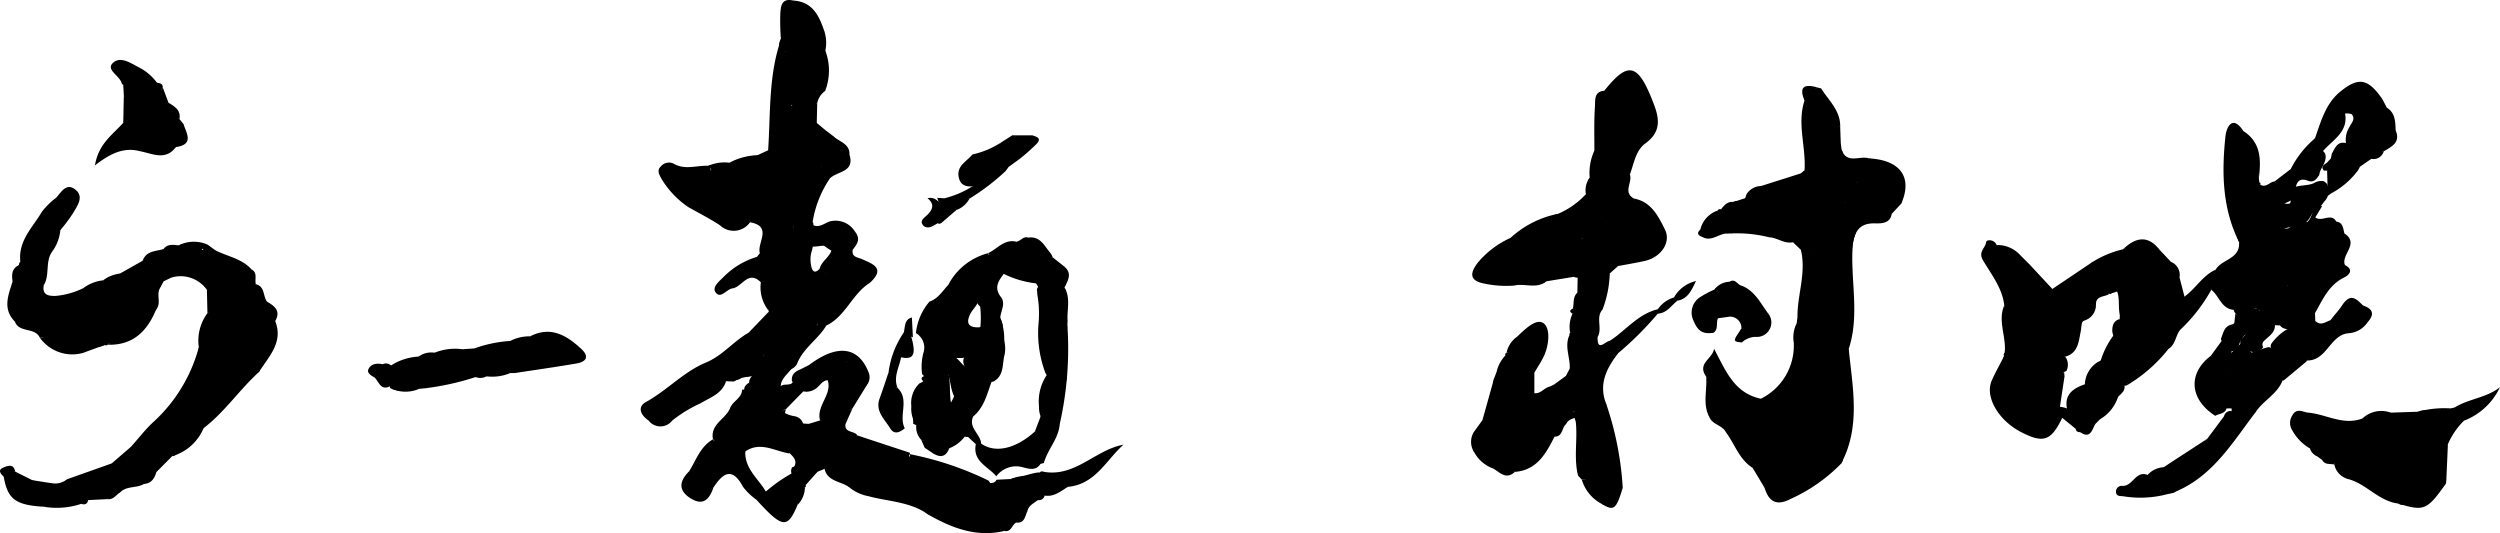
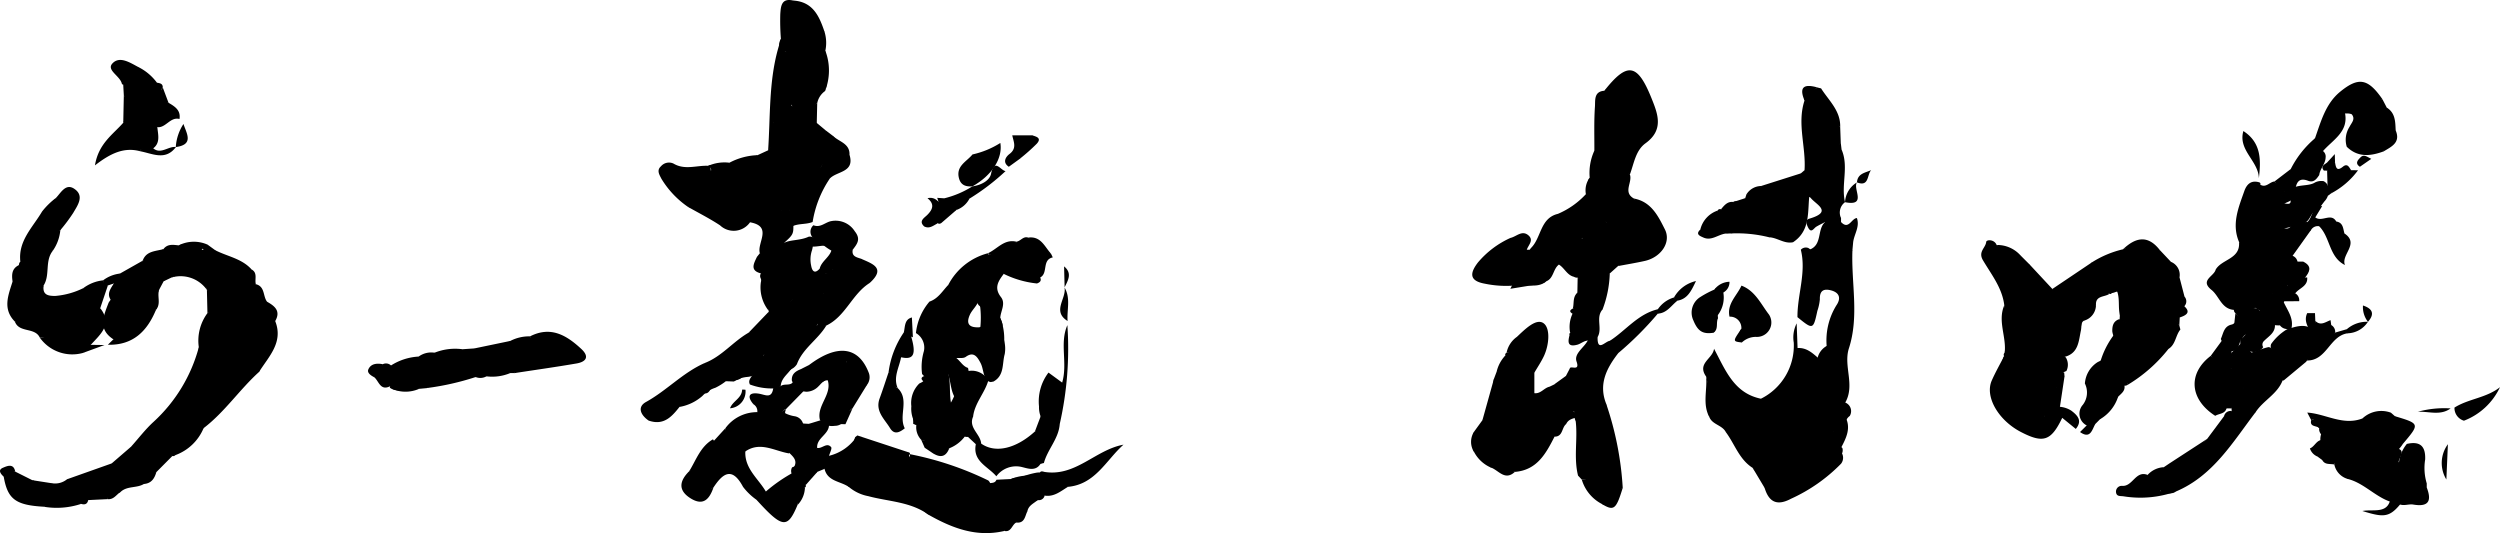
<svg xmlns="http://www.w3.org/2000/svg" width="232.003" height="49.473">
  <defs>
    <clipPath id="a">
      <path class="a" d="M0 0h232.002v49.473H0z" />
    </clipPath>
    <style>.a{fill:#000}</style>
  </defs>
  <g clip-path="url(#a)">
    <path class="a" d="M162.651 43.422c-1.26-.794-1.665-2.222-2.5-3.331.264-.374.46-.792.749-1.152a4.7 4.7 0 01.285-.388 3.656 3.656 0 012.374-1.263 2.6 2.6 0 012.843.079c-.67-.053-.7-.657-.446-1.564.32-1.15.519-2.336.8-3.5.942-.087 1.521.54 2.151 1.071 1.205 2.085.046 4.129-.145 6.185a.944.944 0 01-.954.731c-.369 0-.358-.466-.669-.537a1.451 1.451 0 00-.363-.035c.08.145.268.109.376.22.96 1.116 1.963-.267 2.932.059.385.474.358 1.178.888 1.576a.7.7 0 01-.022.488c-.771 1.716-2.822 2.936-4.259 2.537-.325-1.211.766-1.338 1.39-1.8.024-.01.045-.057.094-.061-.18.168.047-.075-.158.086-.859.018-1.062-.71-1.437-1.227-.268-.37-.586-.677-1.053-.535-.693.211-.168.681-.166 1.046a6.468 6.468 0 00.939 2.663c-.562 1.565-1.557 1.012-2.541.514l.007.009c.072-.886-.663-1.294-1.117-1.869m23.334-10.38a.239.239 0 01.048-.307c.3-1.074-.075-2.713 1.905-2.339-1.841.063-1.841.063-1.937-2.076-.19-1.6-1.2-2.853-1.977-4.168-.473-.8.243-1.139.3-1.7.024-.229.751-.263.969.283.58.535 1.553.705 1.62 1.718a1.5 1.5 0 01.031.453c-.126.388.063.418.376.311a1.2 1.2 0 01.456.107c1.816 1.013 2.792 2.89 4.352 4.184.882.732.113 1.391-.608 1.862-1.452.948-1.449.952.188 1.792a1.3 1.3 0 01.058 1.267c-.915.355-1.7 1.182-2.83.778-.26-.093-.5-.033-.56.268a1.053 1.053 0 00.181.863c.281.36.514.075.736-.117.5-.431 1.016-.681 1.622-.191a4.16 4.16 0 01-1.355 2.76c-2.607-.549-3.663-1.963-3.674-4.913a1.058 1.058 0 01.1-.835M18.45 32.226a4.3 4.3 0 01.8-3.167 1.554 1.554 0 00-.05-2.172l.013.017c-.17-.563-.827-1.122-.411-1.682.471-.634-.319-2.01 1.187-1.993 1.128.575 2.459.769 3.357 1.775-.245 1.112-.4 2.187-1.607 2.871-.714.4-.807 1.284.111 1.966.663-1.216.678-2.677 1.9-3.466.86.219.638 1.12 1.037 1.629 0 .651.522 1.164.489 1.824-1.081.967-2.332 1.8-2.586 3.416.551.232 1.825-.173 1.351 1.272-1.814 1.641-3.182 3.716-5.142 5.214-.85.447-1.042-.154-.953-.73.147-.951.347-2.181 1.075-2.616 1.364-.814.686-1.421.151-2.161a2.557 2.557 0 01-.719-2m129.073-15.734a4.944 4.944 0 01.431-2.506c.313-.286.841-.365.955-.047.584 1.619 1.9 2.985 1.783 4.839-.061.923-.178 1.909-1.555 1.682-1.066-.677-1.654-.272-2.279 1.573a2.276 2.276 0 00-.252 1.855 2.692 2.692 0 01.352-1.952c1.319.41.925-1.393 1.886-1.446 1.464.666.886 2.415 1.808 3.37.069.416-.286.583-.5.835l-.772.693c-.405.43-.267 1.083-.635 1.528a4.833 4.833 0 01-1.6.082c-.527-.244-.364-.9-.743-1.231a.529.529 0 01-.336-.076c-.641-.146-.872-.808-1.4-1.136-.556.419-.479 1.293-1.188 1.558v.009a1.29 1.29 0 01-1.575-.12c-.091-1-.506-2.01.155-2.968.991-.943.835-2.788 2.522-3.187a7.543 7.543 0 002.583-1.819c.67-.385-.024-1.082.353-1.534M86.247 27.992c.811-.266 1.213-.988 1.754-1.554.065.039.129.077.2.114a1.111 1.111 0 001.137.521c.643-.038 1.423-.339 1.485.752-.119.547-.591.89-.813 1.376-.409.893-.018 1.22.87 1.172a3.293 3.293 0 011.3-.112 1.285 1.285 0 01.479.261 3 3 0 01.581 2.338c-.253.886-.012 1.976-1.043 2.548l-.258.049a.667.667 0 01-.43-.262c-.293-.468-.265-1.048-.519-1.523-.291-.545-.626-1.1-1.379-.545-.382.235-.9-.087-1.24.308a3.439 3.439 0 00-.482.758 6.545 6.545 0 00.112 3.938 2 2 0 01.22 1.08c-.61 1.9-1.009 2.14-2.725 1.611a1.692 1.692 0 01-.461-1.364 2.71 2.71 0 01-.462-1.761 2.533 2.533 0 01.739-2.107c.415-.191.787-.4.259-.875a5.139 5.139 0 01.168-2.129 1.559 1.559 0 00-.74-1.676 5.338 5.338 0 011.253-2.916m52.064 15.379a3.2 3.2 0 01-1.5-1.393 2.665 2.665 0 010-1.947l.759-1.046c.194-.225.34-.5.636-.614.323-.077.4-.287.311-.592a.837.837 0 01.13-.437.712.712 0 01.876-.223 5.873 5.873 0 002.16 1.436 3.767 3.767 0 01-1.5-2.889 4.541 4.541 0 00-.491-2.675.2.2 0 01.115-.256c1.727-.579 2.211.555 2.579 1.85v1.9c.6.078.9-.5 1.414-.6.782.775 2.216.842 2.439 2.223-1.153.4-1.438 1.514-1.981 2.414-.8 1.562-1.618 3.1-3.672 3.268-1.044-.2-1.044-.2-.583-1.772a1.777 1.777 0 01-1.688 1.356" />
    <path class="a" d="M18.45 32.226c.609.967 1.222 1.932 1.825 2.9.393.632.314 1.128-.426 1.448a3.216 3.216 0 00-1.444 2.986c.036.1.322.112.492.165a4.511 4.511 0 01-2.615 2.509c-.824-.165-1.021-.557-.451-1.228.274-.322.679-.516.89-.9a.7.7 0 00-.022-.843c-.275-.312-.542-.082-.794.084-1.327.872-1.3 1.918.087 2.974l-1.485 1.494a3.2 3.2 0 00-1.141 1.092c-.662.412-1.548.168-2.159.731-.361.3-1.184-.215-1.2.681l-1.823.09a.909.909 0 01-.3-.449 1.718 1.718 0 01.344-1.279 16.519 16.519 0 012.073-1.461 2.5 2.5 0 001.873-1.781c.689-.768 1.32-1.6 2.077-2.293a14.44 14.44 0 004.2-6.924m127.634 5.972c-.39-1.133-2.194-.882-2.284-2.308l.429-.207c.556 0 1.1-.01 1.086-.785l.359-.687c.05-.339.972.32.632-.655-.258-.739.692-1.277 1.034-1.946.249-.267.515-.49.919-.336-.041 1.436.707.4 1.136.358.87-.02 1.091.389.772 1.155-1.083 1.4-1.837 2.872-1.11 4.693a34.876 34.876 0 00.481 4.221c.273 1.855-.626 2.878-2.744 2.815l-.351-.376c-.415-1.66-.024-3.353-.213-5.022a2.024 2.024 0 01-.145-.92m-49.142 7.797a.543.543 0 01-.644.414c-.325.319-.578-.652-1.108.059a75.363 75.363 0 00-1.989 2.81c-2.581.608-4.843-.263-7.026-1.5-2.03-1.432-1.626-3.607-1.736-5.626a29.557 29.557 0 017.269 2.438c.572.492-.124 1.7.8 1.817 1.083.14 1.441-.878 1.8-1.715a1 1 0 01.376-.382 7.507 7.507 0 011.515-.443 1.581 1.581 0 01.532.014c.662.249 1.414-.153 2.051.275.262 1.477-1.57.887-1.841 1.84M70.291 14.404l.986-.454c.643-.71.128-1.573.312-2.343 1.083-1.464 2.514-.206 3.75-.475a1.312 1.312 0 01.459.278l.8.667c.468.889 1.034 1.758.561 2.832a1.189 1.189 0 01-.7.325 1.422 1.422 0 01-.6-.381c-.269-.272-.439-.877-.952-.549a1.008 1.008 0 00-.38 1.259c.609.224 1.085-.623 1.7-.187a6.381 6.381 0 01-3.034 4.175c-.406-.574-.511-1.35-1.251-1.673-.57.773-.032 1.246.634 1.678-.159.8-.846.813-1.439.971a2.06 2.06 0 01-1.981-2.458c.02-.247.018-.265-.037-.274-1.514-.25-1.092-1.117-.373-1.671.649-.5.812-1.35 1.542-1.72M4.887 23.289c-.741.949-.223 2.223-.837 3.2-.273.809-.278 1.508.857 1.422.717-.054 1.419-.065 1.721.657.393.94-.738 1.1-1.073 1.688a1.352 1.352 0 01-1.878.614c-.741-.432-1.556-.645-2.3-1.029-1.163-1.182-.6-2.459-.207-3.727a2.75 2.75 0 00.585-1.514.464.464 0 01.133-.325 14.041 14.041 0 013.3-5.9l-.005.005c1.042-.045.927.662.8 1.3a12.693 12.693 0 00-.39 1.687v-.01a1.891 1.891 0 00-.713 1.936" />
    <path class="a" d="M75.455 11.409c-1.222.534-2.446-.437-3.668.006a1.175 1.175 0 01.465-1.364c.4-.211.789-.573 1.279-.183-.194-.4-.613-.692-.687-1.177-.372-.878.5-1.465.53-2.253a1.146 1.146 0 01.11-.33c.689-1.148.29-1.494-.926-1.245a1.073 1.073 0 01-.09-1.254 21.748 21.748 0 01-.057-2.3c.05-.682.08-1.525 1.2-1.258 1.242.7 1.568 2.306 2.909 2.908a3.529 3.529 0 01.073 1.751c0 1.247.406 2.5-.029 3.741a1.81 1.81 0 00-.724 1.12c-.6.515-.245 1.228-.385 1.839m73.58 8.825c1.266-.405 1.754-2.035.908-3.568-.469-.849-1.51-1.4-1.269-2.592l-.716-.091c.009-1.365-.042-2.735.055-4.094.04-.551-.12-1.4.868-1.467.6-.46 1.282-.891 1.951-.312.731.633.458 1.438-.032 2.115a1.014 1.014 0 00-.127 1.161 1.442 1.442 0 01.013.5c-.54 1.53-.772 3.019.567 4.3.273.72-.676 1.639.369 2.232 1 .952 1.052 2.344 1.2 3.5.156 1.223-.906 2.037-2.31 1.991-1.263-.763-.858-2.262-1.477-3.309-.11-.082-.146-.164-.11-.245s.073-.122.11-.122m17.771 9.194c-.016-2.089.84-4.135.313-6.25a.623.623 0 01.69-.165c.435.246.6.772 1.056 1 1.453 1.311 2.175-.032 3.046-.828-.134 3.063.653 6.16-.346 9.19-.491 1.636.6 3.374-.323 4.983a.857.857 0 01.415 1.248c-.57.375-.532 1.613-1.679 1.172-.521-.445-.355-.983-.2-1.511.625-2.069.9-4.122-.258-6.117a6.184 6.184 0 01.91-3.83c.418-.615.308-1.169-.536-1.381-.735-.185-1.031.113-1.009.836a4.547 4.547 0 01-.231 1.074c-.38 1.754-.405 1.762-1.852.58m-6.3-7.756l-.377.007c-1.534-.5-.928-1.382-.414-2.251l-.021.012a2.364 2.364 0 001.166-.7h-.006c.349-.185.866.148 1.11-.357l.114-.355a1.906 1.906 0 001.372-.772l3.671-1.166c.623.5.623 1.258.807 1.94-.2 1.586.125 3.354-1.527 4.449-.8.171-1.439-.412-2.193-.459-.112-.328.093-.444.354-.524.205-.133.386-.3.6-.418.288-.159.238-.378.061-.594-.065-.079-.117-.115-.139-.115-.4 0-.236.32-.266.507a.788.788 0 01-.353.6 23.968 23.968 0 00-3.962.185M47.353 31.641a3.83 3.83 0 011.83-.428q1.427 2-1.465 3.41h-.356a3.232 3.232 0 00-2.225.306 1.17 1.17 0 01-.989.064 8.156 8.156 0 00-4.555 1.027l-.681.063c-.876-.091-1.759.4-2.63-.033l-.11-.073.031-.128a1.328 1.328 0 01.211-1.632c.678-.5 1.6-.393 2.274-.9.494-.182 1.023-.228 1.526-.377.832-.516 1.851-.094 2.7-.531l1.115-.076c1.393 1.12 2.3-.085 3.326-.692m146.795-7.305a9.335 9.335 0 012.86-1.2c2-.933 2.05-.913 2.814 1.165a10.283 10.283 0 00.77 1.634 1.839 1.839 0 01.139.49 5.248 5.248 0 000 1.92 1.719 1.719 0 01-.153.5c-1.639 2.17-1.682 2.181-3.643.922-.551-.93-.059-2.061-.586-2.995-.2-.394-.029-.866-.261-1.241 0 .014-.124-.045-.124-.045s-.073.118-.062.129a1.954 1.954 0 01.214.767.761.761 0 01-.252.412c-1.372.452-1.655-.535-1.977-1.473a1.129 1.129 0 01.263-.992" />
    <path class="a" d="M151.256 16.19c-1.676-.57-2-2.478-.741-4.413.08-.127.388-.023.314-.279-.024-.083-.2-.092-.314-.086-.793-.13-.95-.636-.427-1.118.585-.541 1.16-1.138.658-1.814-.387-.521-1.223-.263-1.863-.057 2.125-2.688 3.064-2.561 4.368.667.591 1.463 1.191 2.948-.544 4.206-.926.672-1.068 1.876-1.452 2.895m58.418.735a.143.143 0 01.079.21c.065.36.42.541.542.866a8.72 8.72 0 00.365 1.027c.625 1.012.52 1.687-.874 1.762.713.927 1.706 1.509 1.91 2.653-.079.284-.457.689-.347.755.384.23.52-.335.845-.422a1.093 1.093 0 01.521-.054.731.731 0 01.5.576 2.981 2.981 0 01-.882 2.179c-.951.2-1.908.446-2.728-.271.089.677 1.325.143 1.258 1.069a1.262 1.262 0 01-1.083.662c-3.055-.51-3.187-.769-1.99-3.646.244-.587.666-1.228-.006-1.835l.013.023c-.724-1.673-.059-3.213.482-4.755.22-.626.638-1.037 1.394-.8M65.419 33.68c1.579-.612 2.621-1.991 4.056-2.809a3.7 3.7 0 001.863-1.94v-.1c-.344-1-.338-2.079-.767-3.053a.465.465 0 01.139-.521c1.086-.4 1.344.31 1.519 1.126a3.961 3.961 0 001.2 3.329c.215.316.428.711.051.971-.862.6-1.317 1.6-2.239 2.122-.876.083-1.343.85-2.049 1.218a3.19 3.19 0 00-1.818 1.353l.014-.02a5.279 5.279 0 01-1.008.632 2.755 2.755 0 00-1.193.754 4.339 4.339 0 01-2.054 1.009c-1.419-.382-1.319-1.126-.36-1.884a17.439 17.439 0 002.648-2.189m131.683-3.883c1.517.848 2.407-.17 3.326-1.1a1.137 1.137 0 01.386.9 2.325 2.325 0 01-.035.491 1.709 1.709 0 01-.172.446 7.6 7.6 0 00-.715.906 5.359 5.359 0 01-.5.8c-.726.664-1.105 1.606-1.831 2.267-.355.365-.137.91-.408 1.3.074.5-.325.728-.6 1.029a9.5 9.5 0 00-1.674 2.075l-.44.446a.68.68 0 01-.716.161 1.225 1.225 0 01-.438-1.946 1.881 1.881 0 00.193-1.979 2.557 2.557 0 011.182-1.984 7.248 7.248 0 011.191-.477c.922-.492.589-1.191.314-1.881a1.775 1.775 0 01-.144-.5c-.007-.474.071-.9.581-1.109a.616.616 0 01.5.159M11.49 8.836l-.053-.954c-.455-1.407.3-1.708 1.49-1.614a4.8 4.8 0 011.633 1.4c.019.5-.014.994-.023 1.491.143.9-.2 1.814.072 2.715.074.713.285 1.46-.49 1.961-.376.124-.835-.254-1.159.188-1.47-.375-2.7.2-4.148 1.323.328-2.029 1.673-2.864 2.626-3.955a3.416 3.416 0 00.053-2.56m72.856 33.416c.626 1.154 1.284 2.225.714 3.7-.243.629 1.2.906 1.116 1.827-1.665-1.22-3.715-1.222-5.6-1.73a3.922 3.922 0 01-1.791-.845.3.3 0 01-.1-.279c.023-.1.047-.146.073-.146.622-.5 1.5-.48 2.093-1.04a2.52 2.52 0 00.233-.392.947.947 0 00-.923-1.239c-1-.139-1.125-.717-.8-1.534l.2-.16 4.7 1.549c.142.028.2.081.18.157s-.055.133-.093.133m124.971-3.992c-2.127 2.787-3.935 5.892-7.393 7.357-.4.289-.86.133-1.293.162-.241-.735-1.344.006-1.506-.867a.949.949 0 01.1-.479c.491-.406 1.147-.574 1.576-1.073l.574-.386c1.66.025 2.413-1.329 3.453-2.246l1.565-2.1a.615.615 0 01.662-.484c.442.222.581-.188.822-.395a1.026 1.026 0 01.685-.061 1.23 1.23 0 01.755.576" />
-     <path class="a" d="M209.674 16.925c-1.612.932-1.337 2.7-1.818 4.127a5.047 5.047 0 00-.058 1.429c-1.577-3.136-1.63-6.49-1.27-9.856.079-.743.617-2.06 1.66-.463.539 1.443 1.492 2.752 1.437 4.387l.049.375M170.9 13.881c.48 1.394 1.7.529 2.536.817 1.837.4 2.8 1.74 3.012 4.186l-.9.972a3.229 3.229 0 00-3.07.7c-.565.4-1.1 1-1.827.248a2.083 2.083 0 01-.2-.484c-.168-.718-.223-1.386.75-1.561.841-.281.684-1.163 1.049-1.731.185-.225.476-.315.7-.557a2.429 2.429 0 00-.652.491c-.463.607-.354 1.62-1.335 1.856-.641-1.64-.248-3.292-.067-4.942m57.762 25.165a6.907 6.907 0 00-1.49 2.182 5 5 0 00-.143 3.275l-.032.372c-.528.317-1.02.752-1.716.525a1.108 1.108 0 01-.363-.369 4.146 4.146 0 01-.307-2.261c.035-.853-.309-1.368-1.254-1.3a.994.994 0 01-.431-.248c-.226-.751.688-1.052.7-1.737-.421-.346-1.055-.135-1.456-.53a.6.6 0 01-.279-.658l2.485-.082c.988-.391 2.071.13 3.054-.313l.356-.077a1.686 1.686 0 01.881 1.217M97.702 23.886l1.046.833a2.778 2.778 0 01.049 1.94l-.008.02c.421 1.007-.459 2.131.284 3.109l-.02.387a29.158 29.158 0 00-.137 3.818c-.047.569.357 1.4-.326 1.647-.713.261-1.172-.448-1.564-1a10.491 10.491 0 01-.651-4.595 10.209 10.209 0 00-.078-2.523 2.384 2.384 0 01-.048-.513c-.181-.47.9-.76.187-1.311.286-.7-.1-1.861 1.266-1.813m115.3.394l-.37-.368c-.235-1.382 1.1-1.89 1.608-2.863a1.028 1.028 0 011.017-.234c1.512.812 1.386 2.633 2.355 3.781.869.453.381.934-.088 1.165-1.424.7-1.974 2.057-2.691 3.3a1.288 1.288 0 01-.717.364c-.916.053-1.349-.356-1.238-1.283 0-.333-.037-.667-.026-1 .2-.652.8-1.017 1.127-1.581.284-.378.881-.707.661-1.2-.212-.475-.594.128-.922.126a.716.716 0 01-.715-.2m-46.197 5.139l1.381.479c-.307-1.246.623-2.312.145-3.481.7-.382 1.235.166 1.835.082.977-.138 1.327.66 1 1.262a13.334 13.334 0 00-1.425 4.232c-.376.485-.477 1.176-1.109 1.471l-1.813-1.11a3.536 3.536 0 01-.086-2.354l.073-.581" />
    <path class="a" d="M167.462 15.797c.152-2.157-.712-4.313 0-6.47-.217-.983.784-.806 1.17-1.216l.363.093c-.047 1.507 1 2.479 1.777 3.58l.054 1.472c-.317.347-.214.793-.295 1.2-.091.455.452 1.129-.086 1.32a18.922 18.922 0 01-2.09.928c-.6.132-.8-.4-.894-.9m-97.17-1.4c-.139.866-.09 1.823-1.356 1.974a.635.635 0 00-.408.89c.2.463.456.1.718-.01a.845.845 0 011.04.5c.235.7-.385.514-.769.526.377.744.256 1.869 1.5 1.949.9.36.381 1.232.665 1.818-.086.725.058 1.635-1.168 1.446-.287-.961 1.225-2.488-.912-2.868a2.271 2.271 0 01-1.252.19c-2.777-.25-3.2-1.031-1.914-3.489a16.161 16.161 0 011.256-2.229 5.96 5.96 0 012.6-.7M15.185 26.104l-.4.751c-.378.582.034 1.29-.3 1.878l.007-.017c-1.15 1.17-1.929 2.867-3.975 2.77-1.482-.966-.895-2.191-.436-3.4 1.114-1.732 3.326-2.25 4.464-3.99.255-.389.869-.91 1.4-.422.462.425.11 1.042-.118 1.536a8.882 8.882 0 01-.641.9m148.271 11.406a5.882 5.882 0 00-2.221 1.47c-.368-.232-.121-.612-.221-.909a.69.69 0 00.221.91c-.264.463-.369 1.081-1.085 1.1-.341-.651-1.263-.677-1.531-1.408-.319-1.227.048-2.507-.289-3.733-.875-1.243.621-1.644.734-2.582 1.084 2.041 1.863 4.117 4.345 4.637a.342.342 0 01.047.511" />
    <path class="a" d="M1.374 29.845a5.836 5.836 0 012.084.6c.827.324 1.924.415 1.788-.773-.12-1.046 1.97.126.964-1.168-.488-.627-1.318-.037-1.893-.252-.96-.359-.7-1.091-.266-1.761-.12.856.369.978 1.082.972a7.183 7.183 0 002.594-.723 1.534 1.534 0 01.434.269c1.038 1.042-.369 1.992-.076 3.028.437-.438.2-1.508 1.247-1.4 1.121 1.48-.009 2.372-.878 3.334a3.062 3.062 0 00-.668.753 7.825 7.825 0 00-4.116-1.44c-.483-.922-1.9-.381-2.291-1.444m139.154-3.339a9.723 9.723 0 01-2.737-.174c-1.514-.269-1.363-1.03-.642-1.968a8.5 8.5 0 013.022-2.281c.553-.12 1.068-.751 1.664-.237.518.447.009.882-.144 1.311a11.182 11.182 0 01-.45 2.346 2.582 2.582 0 01-.713 1m-92.815 8.129c.825-.993 2.139-1.779 1.465-3.41 1.93-.99 3.4-.1 4.766 1.168.778.725.438 1.193-.444 1.345-1.923.332-3.857.6-5.787.9m177.487 10.24v.368c.472 1.228.2 1.835-1.258 1.585-.45-.077-.939.2-1.388-.093-1.844-.223-2.984-1.883-4.736-2.294-.049-.457.307-.554.618-.691a13.257 13.257 0 012.164-.544c.663.172 1.18-.388 1.815-.366a1.114 1.114 0 01.438.214c.755.642 1.556 1.224 2.346 1.821M70.2 46.378a5.63 5.63 0 01-1.247-1.2c-1-1.873-1.859-1.288-2.741.06-.6.341-.9 1.437-1.91.739-.911-.632-.6-1.445-.34-2.251l-.013.021c.689-.582 1-1.5 1.775-2 1.159-.315 2.282.506 3.446.108-.1 1.67 1.271 2.6 1.964 3.869-.118.491-.336.841-.933.658m121.405-13.264c-.719.329-1.236.539-1.678-.532-.509-1.233.437-1.057.968-1.366.457-.266 1.2-.334 1.205-.976 0-.553-.643-.8-1.027-1.171-1.231-1.194-2.395-2.456-3.584-3.692-.053-.653.213-.955.893-.8l2.079 2.234c.341.375.794.03 1.17.179a1.059 1.059 0 01.552.491 3.9 3.9 0 01.935 3.147c-.22 1-.208 2.139-1.512 2.484m29.489-23.9l.4.772c.315.688.135 1.568.826 2.111v-.007c.126.937-1.033 1.15-1.121 1.966l.017-.014c-1.219.448-2.4.591-3.436-.425a2.229 2.229 0 01.262-1.858c.175-.367.57-.7.2-1.155-.337-.15-.708-.014-1.047-.134-.689-.407-.785-.909-.139-1.4a1.8 1.8 0 012.6.039c.622.809.964.252 1.45.108m-74.314 35.293c.95.014 1.334-.968 2.175-1.21.6-.174.34-.715.245-1.21a10.318 10.318 0 01-.158-4.617 29.351 29.351 0 011.535 7.791c-.613.559-.429 2.182-1.991 1.474a3.741 3.741 0 01-1.808-2.228M74.378 34.227l.714-.36a10.427 10.427 0 001.948-.229c1.966-.189 1.96-.25 1.737 1.83.483.561 1.177-.214 1.673.261l-1.327 2.154c-.677.425-.574 1.644-1.68 1.636a1.547 1.547 0 01-.519-.007 1.306 1.306 0 01-.841-.569c-.3-1.328 1.144-2.311.734-3.65-.422-.01-.611.326-.865.562a1.586 1.586 0 01-1.115.5 1.65 1.65 0 01-.5-.109 1.751 1.751 0 01-.853-.931c-.044-.64.395-.888.9-1.084m-10.553-15.04a8.563 8.563 0 01-2.45-2.6c-.166-.341-.48-.771-.045-1.157a.979.979 0 011.167-.253c1.051.626 2.145.155 3.216.205a.884.884 0 01.166-.055 8.764 8.764 0 01.148 2.4c-.742.474-.826 1.94-2.2 1.457M8.528 44.87l-.368 1.1c-.4.413-1.05.4-1.451.82-.878.019-1.784-.272-2.617.236-2.644-.143-3.387-.7-3.748-2.792-.015-.993.565-.643 1.068-.468l1.581.793c.6.155 1.079 1.113 1.835.286a1.744 1.744 0 001.408-.382 5.254 5.254 0 012.291.4m72.179-18.6c-1.635 1.02-2.226 3.094-4.024 3.95a1.165 1.165 0 01-.751.094c-.575-1.141.627-2 .488-3.075a2.088 2.088 0 01.906-.813c1.011-.665.115-1.1-.2-1.605.47-1.852 1.619-1.081 2.671-.684a1.638 1.638 0 01.908 2.134m127.078-3.805a1.326 1.326 0 01.387 2.194c-.772.658-.037 1.546-.676 2.1-.12.1-.027.766.367.5.8-.54 1.172.5 1.817.339a.381.381 0 01.131.283c0 .109-.012.163-.033.164a1.886 1.886 0 01-.751.669 2.4 2.4 0 01-.724.283 1.543 1.543 0 01-1-.234c-1.167-.1-1.351-1.294-2.091-1.87-1.079-.883.262-1.244.406-1.864.566-.985 2.319-.978 2.166-2.564m-40.319-6.665a1.306 1.306 0 001.564.21c1.588-.556.862-2.107 1.8-2.752l.074.629c.694 1.589-.065 3.273.32 4.882a1.2 1.2 0 00-.371 1.472c-1.391-.03-1.628-1.778-2.929-1.941a1.191 1.191 0 01-.4-.266 3.626 3.626 0 01-.407-1.932z" />
    <path class="a" d="M221.096 9.214c-.59.4-.071 1.2-.726 1.735-.6-1-.9-2.483-2.624-1.949a1.051 1.051 0 00-.794.642c-.14.474.33.562.639.725.449 1.865-1.137 2.61-2.068 3.716-.727-.144-1.064-.5-.691-1.247.557-1.564.983-3.22 2.345-4.329 1.717-1.4 2.587-1.216 3.919.707m-70.588 14.697a10.548 10.548 0 001.369-.844c.421-.352.946-1.172.665-1.367-1.287-.892-.253-2.308-.924-3.277 1.628.291 2.272 1.647 2.89 2.873.6 1.2-.374 2.583-1.863 2.918-.824.185-1.659.32-2.489.478l.352-.781m65.193-5.212l-.538.717c-.835.24-.667 1.121-1.492 1.369-.173.049-.359.067-.53.113-.8.216-1.772.627-2.306-.126-.448-.632-.142-1.362.73-1.816.188-.328 1.166.35.985-.45a.811.811 0 01-.141-.343c.063-1.264 1.69-.737 2.429-1.232a1.331 1.331 0 01.79-.121.8.8 0 01.365.345 1.4 1.4 0 01-.292 1.543M15.185 26.104l.63-2.207a27.475 27.475 0 01-5.436 4.06c-.64-.753.04-1.29.31-1.894a1.621 1.621 0 01.319-.4c.667-.623 1.75-.625 2.258-1.489l-.027.023a13.881 13.881 0 001.925-1.077c.374-.5.895-.408 1.408-.349a3.641 3.641 0 012.322.045 5.268 5.268 0 01-2.969 2.935l-.74.354m58.419-5.137a1.514 1.514 0 00-2.213.738c-.326-.44.09-1.066-.373-1.472l1.48-.734a.513.513 0 01.738 0l2.96-4.043c.021-.222.216-.273.366-.368l.372-.368c.653.6.181 1.237.065 1.862a9.981 9.981 0 00-1.586 4.017c-.579.237-1.23.13-1.809.369M209.32 38.256a.794.794 0 01-.755-.374 2.873 2.873 0 00-1.1-.719c-.393-.717-.073-1.06.634-1.2a1.092 1.092 0 001.26.033c-.435.031-.771.214-1.124.062-.6-.469-1.2-.931-1.222-1.791.359-.813 1.3-.931 1.844-1.529.562-.146 1.09-.4 1.659-.525a.635.635 0 01.433.23 1.119 1.119 0 01.045.956c-.145.327-.47.59-.365 1.006.241.514.905.466 1.2.9-.489 1.276-1.8 1.855-2.508 2.951" />
    <path class="a" d="M211.933 35.305c-.739.008-1.516.1-1.888-.71.4-.272.386-.8.778-1.078l-.036-1.149a.493.493 0 01-.014-.455 4.857 4.857 0 011.455-1.349 2.238 2.238 0 01.5-.154c.957-.291 1.8-.27 2.264.724a.8.8 0 01-.411 1.038c-.184.078-.576-.256-.562.241a3 3 0 01.019 1.14l-2.109 1.754m-25.944-2.262l.036.8a5.256 5.256 0 001.952 4.892c1.146.865 1.7.807 2.53-.515a.867.867 0 01.629-.474 2.373 2.373 0 011.081.357c.6.452 1.054.944.423 1.7l-1.259-1.03c-1.031 2.151-1.752 2.393-3.83 1.316-2.106-1.092-3.367-3.279-2.712-4.771.34-.775.764-1.515 1.15-2.27m-24.384-2.539a1.049 1.049 0 00-1.1-1.124c-.262-1.2.688-1.94 1.109-2.881 1.278.482 1.806 1.72 2.551 2.682a1.339 1.339 0 01-1.212 2.075 1.893 1.893 0 00-1.3.517 1.016 1.016 0 01-.05-1.27m-137.56 4.005c-.1-.574-.286-1.233-.992-.717-.547.4-.973.3-1.249-.066-.484-.65.426-.661.617-1.023.055-.1.222-.173.233-.269a3 3 0 012.51-2.651.255.255 0 01.382.007c.779 1.976-.594 3.274-1.5 4.719M70.2 46.378l.815-.713a14.416 14.416 0 012.7-1.866 1.228 1.228 0 011.1.328 1.159 1.159 0 01-.052.886.15.15 0 01-.07.226 3.438 3.438 0 00-.672 1.6c-.939 2.253-1.4 2.2-3.827-.467m-6.362-27.18a2.251 2.251 0 001.562-2.744c-.061-.433 1.122-.439.326-1.057a3.728 3.728 0 011.973-.29c.269 1.186-.626 1.971-1.091 2.863-.867 1.663-.769 2 1.057 2.285.652.1 1.3.252 1.944.38a1.845 1.845 0 01-2.782.283c-.957-.632-1.99-1.151-2.99-1.72m78.559 15.395c-.846-.636-1.149-2.019-2.579-1.85a2.364 2.364 0 01.957-1.474c.733-.685 1.8-1.782 2.493-1.254.624.476.5 2 .018 3.029-.252.537-.59 1.034-.89 1.55M80.45 35.729c-.7.437-1.508.252-2.263.388.113-.763.229-1.524.386-2.559-1.179 1.035-2.332.535-3.481.308 2.611-1.966 4.574-1.711 5.515.691a1.153 1.153 0 01-.157 1.171M73.606 6.63c.757.787-.961 1.082-.37 1.837-.474.523-.314 1.3-.74 1.839l-.705 1.11c-.2.839.426 1.842-.509 2.534.213-3.114.06-6.264.894-9.319.093-.341.2-.68.3-1.02.07.415-.046.892.4 1.181.951.332.543 1.205.74 1.838m97.232 13.971c.715.77.961-.332 1.474-.366.29.81-.254 1.492-.346 2.243l-.065.7c-.9 2.4-.9 2.4-3.279 1.1a14.821 14.821 0 001.222-3.06c.264-.313.426-.79.994-.619m39.177 11.62a1.033 1.033 0 01-1.389.3l-.235-.06c-.338-.235-.633-.489-.443-.955.163-.146.292-.325.462-.467-.228.1-.3.348-.481.493-.171.516-.234 1.129-1.034 1.062a2.924 2.924 0 01-.81-1.137c.242-.526.277-1.2 1.046-1.344a1.156 1.156 0 00.56-.521 3.349 3.349 0 01.592-.774l.345-.331c.351.231 1-.1 1.123.55.082.168-.437.285-.128.37a3.837 3.837 0 011.484.717c.049.766-.6 1.087-1.038 1.544a.45.45 0 00-.053.55M97.299 34.574l1.271.931c.53-1.8-.259-3.648.484-5.33a31.7 31.7 0 01-.709 9.177 1.036 1.036 0 01-.5.268 1.135 1.135 0 01-.823-.246 2.316 2.316 0 01-.6-1.652 4.407 4.407 0 01.882-3.148m1.445 9.929c-.646-.671-1.481-.2-2.211-.365-.095-.335.009-.467.36-.349 2.907.49 4.754-2.049 7.362-2.522-1.624 1.452-2.613 3.679-5.151 3.913-.31-.126-.564-.282-.359-.677M23.747 26.375c-.293 1.276-1.343 2.312-1.185 3.738.033.3-.087.73-.47.6a2.429 2.429 0 01-1.434-1.729 1.1 1.1 0 01.322-1c1.181-.708 1.55-2.013 2.365-2.98.592.324.267.914.4 1.371m41.674 7.305a4.445 4.445 0 01-2.192 2.293c-.736.394-1.372 1.058.028 1.545-.784.978-1.524 2.044-3.062 1.512-.723-.495-1.095-1.254-.242-1.726 1.928-1.065 3.434-2.737 5.468-3.624m17.885 2.331c1.13 1.086.055 2.559.661 3.737-.464.364-.965.646-1.37-.021-.512-.844-1.4-1.57-.962-2.757.294-.8.55-1.6.823-2.407 1.144-.015.142 1.211.847 1.449M215.225 16.25c-.25.36-.5.73-1.034.526-.868-.331-1.094.183-1.188.879a.768.768 0 01-.666.251c-.661-.153-.489-.714-.57-1.153.181-.425.819-.5.818-1.068a9.124 9.124 0 012.248-2.848 1.251 1.251 0 00.686 1.142.637.637 0 01.3.647c-.022.6-.53 1.033-.59 1.624m-51.773 21.266l-.047-.511a5.5 5.5 0 003.054-5.211 2.891 2.891 0 01.27-1.785l.086 2.354a13.7 13.7 0 01-.758 4.505c1.019-.167 1.739.044 1.487 1.428-1.36-.429-2.59-1.518-4.092-.78m-147.463 4.81c-.82-.2-2.115-.481-1.908-1.262a4.8 4.8 0 012.222-2.7.683.683 0 01.977.545c.115.664.48 1.438-.445 1.9-.588.3-1.621.468-.557 1.424l-.129.094zm181.118-8.118c1.116-.36.983-1.963 2.217-2.206a.606.606 0 00.351-.748.691.691 0 01.751-.724c1.147.244.82 1.118.8 1.859a14 14 0 01-3.754 3.31c-.229-.471-.788-.861-.37-1.49m18.409 8.489l-.452-.332a4.626 4.626 0 00.267-1.612 1.556 1.556 0 01.078-.479c.3-.54.863-.739 1.341-1.051 1.264.169 1.264.169.915 1.611a2.118 2.118 0 011.463-1.643c.468-.209.945-.538 1.345.1.022.791-.567 1.178-1.081 1.613-.143.162-.52-.125-.462.06a2.157 2.157 0 01-.665 2.127 1.846 1.846 0 01-1.637-.011l.035.03c-.216-.59-.717-.407-1.146-.417m-51.755 2.588c.687-.474 2.044.993 2.283-.779a.494.494 0 01.739 0 5.6 5.6 0 004.059-2.578.887.887 0 01.009 1.108 15.331 15.331 0 01-4.647 3.253c-1.283.685-2.04.32-2.443-1m-4.748-14.406c-1 .15-1.452-.138-1.869-1.152a1.7 1.7 0 01.67-2.178 9.1 9.1 0 011.278-.675c.366-.341.607-.142.819.186a2.7 2.7 0 01-.473 2.152c-.517.461.015 1.187-.425 1.667m-83.527-9.979c.655.275 1.113-.3 1.684-.387a2.106 2.106 0 012.153.948c.6.751.206 1.182-.187 1.714-1.627.961-2.537-.446-3.674-1.1h-.011a.8.8 0 01.035-1.173M15.925 25.75c1.148-.673 1.31-2.462 2.951-2.578.241-.061.2-.366.4-.46l.711.517c.233.551-1.76.547-.352 1.372.336.2 1.05.136.806.717-.348.828-.905-.069-1.4-.01l.165 1.6a2.982 2.982 0 00-3.288-1.154m184.512 4.038v-1.467c-.015-.614.7-1.227 0-1.841v-.365c-.4-.974-.948-1.948-.005-2.924l1.038 1.1a2.042 2.042 0 00.8 1.451l.46 1.776a.669.669 0 01.122.689 1.164 1.164 0 01-.3.382 4.781 4.781 0 00-.882.812c-.348.329-.64.846-1.234.383M97.701 23.887c-1.034.221-.406 1.475-1.171 1.863.146.32-.036.461-.3.557a9.07 9.07 0 01-3.081-.89c-.091-.459.232-.683.559-.822 1.019-.432.905-1.136.527-1.927l.086-.239c.4-.046.636-.543 1.1-.377.716.486 1.374 1.053 2.119 1.5l.161.337M205.58 38.592c-2.388-1.535-2.568-3.929-.42-5.569l.2.15a3.455 3.455 0 001.005 3.38 1.3 1.3 0 01.256 1.355c-.154.522-.694.458-1.045.683M90.245 17.292c-.6.045-1.076-.09-1.251-.749-.3-1.145.715-1.541 1.253-2.21a8.131 8.131 0 002.586-1.066c.24 1.423-.784 3.016-2.588 4.026" />
-     <path class="a" d="M167.523 18.028h.37c2.079 1.485 2.079 1.485.229 2.873.462-.171.819-.625 1.336-.291-.265 1.011.331 2.54-1.565 2.569h-.775l-.722-.692a10.509 10.509 0 001.126-4.458m-92.036 2.873l-.035 1.173a2.815 2.815 0 01-2.006.746c-.324-.049-.642-.146-.537.527.1.647-.664.664-1.071.471-.743-.352-.119-.833.056-1.2.355-.748 1.783-.426 1.711-1.646.362-1.289 1.131-.61 1.809-.37a.415.415 0 01.074.3m-5.243 2.936c.108.521-.142 1.137.41 1.542q.013.181.043.36a.278.278 0 01-.09.46c-1.171-1.182-1.738.442-2.629.56-.555.073-1.082 1-1.555.391-.39-.5.338-1.06.73-1.453a7.249 7.249 0 013.091-1.86m-4.078 16.927c-.277-1.4 1.161-1.86 1.582-2.877a2.561 2.561 0 001.345-1.95.985.985 0 01.593-.485 3.33 3.33 0 012.05.437c.793 1.568-1.14.8-1.318 1.532a1.147 1.147 0 01-.052.875c-.825.52-1.858.679-2.527 1.461-.116.111-.236.217-.352.328-.335.33-.568.8-1.129.825l-.192-.147m150.111-11.056c.34-.47.775-.912 1.067-1.362.763-1.175 1.3-.651 1.943 0a2.288 2.288 0 01.462 1.517c-.633.218-1.2.585-1.842.78a2.721 2.721 0 01-1.195.357 1.344 1.344 0 01-.564-.82.718.718 0 01.128-.475m-45.425 13.327q0-.554-.009-1.108.009-.182.009-.364c-.208-1.021.39-1.944.368-2.942 0-1.392-.031-2.786.015-4.177.023-.695-.272-1.46.331-2.069.35 3.592 1.138 7.214-.713 10.66M11.12 26.124c-.037.7-.985 1.025-.741 1.833.139 1.1-1.193 2.369.373 3.313.212.709-.57.407-.744.724l-.152.065-.162-.035a1.666 1.666 0 01-1.535-.023c.2-1.158 2.108-1.753 1.109-3.309-.529-.929 0-1.613.536-2.3.4-.257.807-.521 1.316-.268m130.151-2.948c.15-.365.529-.906.408-1.062-.4-.517-.988.15-1.5-.035a9.035 9.035 0 014.414-2.236c-1.4.675-.832 2.643-2.21 3.335a.8.8 0 01-1.11 0m74.317 17.28v.367c-.273.473-.5 1.023-1.228.789a4.372 4.372 0 01-1.628-1.661 1.268 1.268 0 01-.02-1.375c.368-.7.889-.413 1.4-.288a1.069 1.069 0 01.557.569 1.911 1.911 0 00.546.6 1.129 1.129 0 01.228.375c.04.211-.044.45.145.626M76.936 39.349h.371a.961.961 0 011.152.012c-.1.838.833.591 1.1 1.043l-.086.139a2.143 2.143 0 01-2.465 1.878 2.824 2.824 0 00-1.234-.794c-.453-1.046.435-1.52.931-2.163l.23-.115m125.633-11.041l.152-.783c1.05-.738 1.677-1.959 2.9-2.5.117.676-1.165 1.05-.406 1.864a15.325 15.325 0 01-2.866 3.7.727.727 0 01-.32-.388 1.215 1.215 0 01.07-.755 2.3 2.3 0 00.474-1.13M14.076 13.615l.372-1.837c.623-.576 1.168-1.382 2.2-.735l.373.462a3.134 3.134 0 01-.711 2.143l.016-.007c-.754.213-1.517 1.246-2.254-.025m178.563 26.185c.222-.781-.412-1.169-.779-1.68-.392-1.587.625-2.15 1.872-2.545.824.752.3 1.614-.059 2.22a1.2 1.2 0 00.105 1.561c.1.594-.139.843-.741.736a.32.32 0 01-.4-.291M60.192 39.03c1.3.057 2-1.1 3.062-1.512l1.847-1.105a6.36 6.36 0 001.11-.734l1.174-.32c-.356 1.183-1.482 1.524-2.381 2.07a12.553 12.553 0 00-2.623 1.6 1.376 1.376 0 01-2.189 0m157.622-25.717a6.15 6.15 0 003.4.731.987.987 0 01-1.151.7c-.419.151-1.053 0-1.059.736l-.176.326a.7.7 0 01-.651.225c-.7-.174-1.755.293-1.85-1a2.152 2.152 0 01.077-.783c.311-.55.54-1.223 1.411-.935" />
    <path class="a" d="M214.482 38.987l-.367-.7c1.714.113 3.318 1.244 5.12.546a.326.326 0 01.053.52c-1.331.455-.965 2.158-2.113 2.845a2.442 2.442 0 01.265-2.127c.379-.893-.311-.658-.74-.7a1 1 0 01-1.479.349c-.32-.172.055-1.034-.739-.736M86.47 41.993l-.658-.441-.32-.731a2.112 2.112 0 002.536-1.834c1.621-.3 1.962-.009 1.813 1.562a1.1 1.1 0 01-.311-.029 7.47 7.47 0 00-1.891 1.289 1.11 1.11 0 01-1.169.184M3.664 31.289a1.634 1.634 0 00.54-.03c1.7-.724 2.853-.148 3.576 1.47a3.7 3.7 0 01-4.116-1.439m224.994 7.752a1.232 1.232 0 01-.881-1.217c1.32-.83 2.955-.889 4.225-1.895a6.1 6.1 0 01-3.344 3.112m-11.046-14.447c-1.489-.745-1.349-2.561-2.392-3.6a.952.952 0 01.744-.35c.773-.034 1.091.639 1.6 1.018 1.439.954-.342 1.961.049 2.932M5.596 21.363c-.441-.55-.233-1.109-.031-1.673.188-.524.345-1.049-.384-1.312.479-.495.919-1.4 1.719-.853.964.657.3 1.534-.114 2.247a15.788 15.788 0 01-1.191 1.591m144.573 11.419a1.238 1.238 0 00-.772-1.155c1.491-.964 2.608-2.489 4.449-2.928a.238.238 0 01.106.264c-.031.091-.063.136-.1.136a30.426 30.426 0 01-3.688 3.682M76.999 16.582c-.43-.607.13-1.247-.065-1.862l-.34-2.642.7.528c.5.6 1.054 1.141 1.538 1.749.524 1.669-1.19 1.513-1.837 2.227m123.462 28.99l1.47.041a9.759 9.759 0 01-4.847.448c-.284-.05-.656.05-.71-.374a.532.532 0 01.549-.6c1 .1 1.262-1.461 2.383-1.013q.175.136.127.283t-.1.15c-.68 1.467.856.606 1.133 1.067M75.825 30.164l.856.049c-.773 1.3-2.184 2.115-2.728 3.586a1.333 1.333 0 01-.325.347 3.637 3.637 0 01-1.345.544.507.507 0 01-.351-.322 1.775 1.775 0 01.465-1.422c1.112-.964 1.773-2.48 3.428-2.783M16.652 11.042c-.9-.233-1.306.972-2.2.735-.316.024-1.053.1-.869-.025 1.12-.758.221-1.748.5-2.55a.351.351 0 01.411-.105c.356.22.816.172 1.15.443.579.34 1.145.689 1.014 1.5M148.26 31.269l-.7.364c-.471-.122-.79.252-1.19.359-.938.251-.865-.3-.713-.9l-.034-.114.091-.076c.27-.608.194-1.392.911-1.774.538-.268.979-.769 1.663-.691a.838.838 0 01.438.273c-.679.761.008 1.766-.464 2.563" />
-     <path class="a" d="M145.654 31.091c.262 1.221.673.619 1.13.111.873-.971.712-.059.772.435.09 1.119-1.653 1.692-.7 3.034l-1.182-.461c.054-1.04-.519-2.076-.021-3.119M90.244 17.292c.841-1.355 2.3-2.318 2.588-4.026l1.108-.708c1.443 1.141-.3 1.933-.322 2.913l-.3.407c-.57.023-.874.431-1.287.745-.477.362-.918 1.21-1.786.673zm81.732 5.186c-.23-.8.25-1.493.346-2.243 1.015-.644 1.956-1.924 3.23-.378-.149.94-1.084.881-1.576.872-1.319-.023-1.8.646-2 1.749m-12.587 6.581l.37-1.841a2.44 2.44 0 01.74-1.071c.522-.342.729.27 1.108.361.32 1.223-.721 1.927-1.109 2.881l-1.065.147a.27.27 0 01-.045-.477m17.059-10.174a6.016 6.016 0 01-1.255-2.443c-.128-1.086-1.027-1.308-1.756-1.743 2.916.149 4.066 1.748 3.011 4.186" />
    <path class="a" d="M90.245 17.295c.776-.111 1.589-.513 1.727-1.171.313-1.487.886-.3 1.346-.246a20.843 20.843 0 01-3.354 2.559 2.211 2.211 0 00-1.206 1.048h-.007c-1.087.363-.95-.508-1.106-1.085a8.692 8.692 0 002.6-1.11M78.79 44.867q0 .166-.006.332c-.765-.55-1.983-.5-2.267-1.687-.161-.316.01-.518.242-.7.165-.077.349-.105.516-.172.716-.286 1.4-.808 2.032.209.574.919.1 1.46-.517 2.018m121.635-21.673q0 1.462.005 2.924a1.707 1.707 0 01-1.006-1.609c-.2-1.694-1.072-1.854-2.414-1.367 1.156-1.106 2.3-1.377 3.415.053m-60.733 9.798c1.22.6.954 1.668.839 2.685a2.854 2.854 0 01-1.111 1.471l-.734.373a5.848 5.848 0 01-.051-2.353l.249-.66c.861-.189.621-.958.8-1.505z" />
-     <path class="a" d="M76.935 43.032l-.418.48-.656.272a2.015 2.015 0 01-1.147.349l-1.155-.011a.672.672 0 01-.049-.753c.981-.335 1.548-1.2 2.317-1.806.452.111.89-.547 1.3-.073.107.125-.118.532-.19.809a.494.494 0 010 .734M76.52 2.959c-1.206.6-1.346-.553-1.792-1.12A18.048 18.048 0 0173.611.051c1.838.111 2.423 1.46 2.909 2.908m16.682 46.315c-.134-1.933 1.857-2.627 2.44-4.14.863.1 0 1.071.657 1.272-.352.311-.846.492-.953 1.028a12.656 12.656 0 00-1.042 1.059c-.406.207-.449.92-1.1.781M216.34 30.163a.73.73 0 01.368.7c-.809.921-1.939 1.525-2.6 2.593l-.138.058-.15-.009c-.485-.247-.115-.828-.447-1.135a.882.882 0 01.74-.369c.435-.264.358-.7.369-1.1-.316-.575-.7-1.135-.37-1.839h.722l.03.714c.267.971.992.231 1.477.39M47.353 31.641c-.216.667-1.715.917-.073 2.381-1.413-.563-2.2-1.846-3.164-.031l-.089-1.658a11.975 11.975 0 013.326-.692m96.133-5.533a3.243 3.243 0 00.327-.822c.07-.655.014-1.4.867-1.548 1.042-.177.44.9.857 1.241a3.7 3.7 0 01.536.708l-2.586.421m79.071 20.622c1.045-.211 2.553.39 2.645-1.492l1.788-.368c-1.758 2.481-2.03 2.6-4.433 1.86M5.188 18.374l-3.3 5.9c-.22-1.924 1.156-3.18 2.012-4.639a6.841 6.841 0 011.287-1.264m133.129 25.002c.4-.578 1.545-.639 1.188-1.749-.127-.4.051-.771.515-.713.577.073.483.564.465.988-.026.632-1.035 1.322.1 1.89-.946.882-1.531-.189-2.272-.416m9.985-14.682l-1.483.735c-.248-.231-.655-.019-.881-.312-.292-.172-.283-.329.024-.472.719-.327.073-1.053.438-1.484l-.014.018a1.388 1.388 0 01.808-.325c.486-.005.971-.366 1.457 0 .035.641-.348 1.2-.349 1.839m-64.993 7.321c-.746-.215-.223-1.164-.847-1.449a8.473 8.473 0 011.416-3.711c.354-.15.516.054.633.34a1.954 1.954 0 01-.885 1.965c-.173.944-.747 1.844-.316 2.855" />
+     <path class="a" d="M76.935 43.032l-.418.48-.656.272a2.015 2.015 0 01-1.147.349l-1.155-.011a.672.672 0 01-.049-.753c.981-.335 1.548-1.2 2.317-1.806.452.111.89-.547 1.3-.073.107.125-.118.532-.19.809a.494.494 0 010 .734M76.52 2.959c-1.206.6-1.346-.553-1.792-1.12A18.048 18.048 0 0173.611.051c1.838.111 2.423 1.46 2.909 2.908m16.682 46.315c-.134-1.933 1.857-2.627 2.44-4.14.863.1 0 1.071.657 1.272-.352.311-.846.492-.953 1.028a12.656 12.656 0 00-1.042 1.059c-.406.207-.449.92-1.1.781M216.34 30.163a.73.73 0 01.368.7c-.809.921-1.939 1.525-2.6 2.593l-.138.058-.15-.009c-.485-.247-.115-.828-.447-1.135a.882.882 0 01.74-.369c.435-.264.358-.7.369-1.1-.316-.575-.7-1.135-.37-1.839h.722l.03.714c.267.971.992.231 1.477.39M47.353 31.641c-.216.667-1.715.917-.073 2.381-1.413-.563-2.2-1.846-3.164-.031l-.089-1.658m96.133-5.533a3.243 3.243 0 00.327-.822c.07-.655.014-1.4.867-1.548 1.042-.177.44.9.857 1.241a3.7 3.7 0 01.536.708l-2.586.421m79.071 20.622c1.045-.211 2.553.39 2.645-1.492l1.788-.368c-1.758 2.481-2.03 2.6-4.433 1.86M5.188 18.374l-3.3 5.9c-.22-1.924 1.156-3.18 2.012-4.639a6.841 6.841 0 011.287-1.264m133.129 25.002c.4-.578 1.545-.639 1.188-1.749-.127-.4.051-.771.515-.713.577.073.483.564.465.988-.026.632-1.035 1.322.1 1.89-.946.882-1.531-.189-2.272-.416m9.985-14.682l-1.483.735c-.248-.231-.655-.019-.881-.312-.292-.172-.283-.329.024-.472.719-.327.073-1.053.438-1.484l-.014.018a1.388 1.388 0 01.808-.325c.486-.005.971-.366 1.457 0 .035.641-.348 1.2-.349 1.839m-64.993 7.321c-.746-.215-.223-1.164-.847-1.449a8.473 8.473 0 011.416-3.711c.354-.15.516.054.633.34a1.954 1.954 0 01-.885 1.965c-.173.944-.747 1.844-.316 2.855" />
    <path class="a" d="M214.108 33.456c.113-1.612 1.519-1.94 2.6-2.592l1.1-.321q.159.126.112.26t-.1.135c-1.627.271-1.9 2.52-3.711 2.519m-204.1-1.464l.743-.724c1.738-.139 2.358-1.9 3.739-2.554-.819 2.006-2.134 3.341-4.483 3.278m209.28 7.363l-.053-.52a2.556 2.556 0 012.646-.538l.368.323a1 1 0 01-.209 1.5c-.794.271-1.217-.249-1.642-.764a.985.985 0 00-1.109 0M8.528 44.87a2.52 2.52 0 01-2.291-.4l4.13-1.465a.244.244 0 01.1.263c-.029.09-.059.135-.09.135a4.989 4.989 0 01-1.852 1.468m79.476-18.433a5.8 5.8 0 013.666-2.933l.143.206a1.342 1.342 0 01-.8 1.13 3.73 3.73 0 00-1.886 2.483c-.74.281-.84-.338-1.079-.76zm103.555.782c-.366-.131-1.059.618-1.1-.4l3.689-2.481v1.046c-.3.818-1.214.955-1.712 1.553-.251.221-.627.059-.877.284m-5.555 1.104c.291 1.154.513 2.385 1.646 2.018-1.215-.17-.941 1.53-1.614 2.4.189-1.473-.673-2.939-.032-4.415m-15.228-16.548c-1.189-.9-2.693-1.646-1.777-3.58.718 1.132 1.82 2.075 1.777 3.58m-77.155 3.694c-.639-.421-.245-.952.057-1.178.724-.542.385-1.131.265-1.735h1.841c.3 1.053-.853 1.37-1.1 2.147l-1.063.769m123.076-.398c.08.424.135.874.726.393.43-.35.578.047.763.318-.3 1-1.256 1.428-1.862 2.161l-.3.225-.063-2.338c.053-.439.106-.878.739-.759m-7.073 1.47c-.022-1.611-1.955-2.6-1.437-4.387 1.669 1.077 1.638 2.7 1.437 4.387M39.592 36.015a3.831 3.831 0 014.555-1.027 24.723 24.723 0 01-4.555 1.027M12.928 6.269c-.7.353-1.655.471-1.49 1.614-.045-.039-.122-.072-.132-.119-.159-.72-1.446-1.249-.88-1.869.69-.756 1.692-.043 2.5.374m51.035 37.458c.114 2.445.288 2.562 2.251 1.512-.366 1.053-.925 1.757-2.125 1.006s-1.022-1.632-.125-2.518m84.335-15.036c-.848-.794-.347-1.335.349-1.839-.01-.618.076-1.188.742-1.468a10.17 10.17 0 01-.664 3.321l-.427-.014m53.945 1.506l.1.385c-.457.55-.432 1.394-1.115 1.806-.516-.514-.123-1.416-.8-1.859l.008-.368a8.518 8.518 0 011.341-.489c.275.07.347.318.466.525m2.589 10.528c-.992.989-1.184 3.2-3.453 2.246l3.453-2.246m-137.46-5.347c-.015-1.218.64-1.665 1.792-1.54.434-.607.847-.561 1.242.041a.716.716 0 01-.324.9 2.1 2.1 0 01-.716.2 3.059 3.059 0 00-.881.212 2.406 2.406 0 01-.385.214zm18.701-16.98a.935.935 0 01.9.215 1.283 1.283 0 01-.046 2.163c-.358.189-.693.473-1.158.238-.541-.493-.006-.781.287-1.072.532-.528.674-1.022.018-1.543m73.637 1.029c.2.739-.65 1.669.414 2.251-.694.089-1.308.706-2.059.359-.27-.125-.767-.286-.27-.74a8.067 8.067 0 001.6-1.754.238.238 0 01.319-.116m-13.629 18.765l.294.538c-.413.1-.835.181-1.039.624-.427.328-.287 1.174-1.08 1.167-.26-.85.819-1.566.126-2.467l1.7.138m-109.44-3.916l-.443 1.567c-.9.446-1.033-.443-1.457-.825-.284-.749.561-.787.777-1.221a.676.676 0 01.763.117c.214.028.353.13.361.362m101.989.891a3.31 3.31 0 01.051 2.353v.362c.229.422-.17.53-.372.738l-.742.367 1.065-3.82m-41.765 7.805a1.1 1.1 0 00-.329.1 3.1 3.1 0 011.466-3.715h.335c-.1 1.364-1.14 2.349-1.472 3.62m1.876 1.525l.359.677c-.672.4-1.286.954-2.164.812-.694-.657-.124-1.054.388-.982.65.091.957-.324 1.417-.508m117.212-23.533l-.74.026a.724.724 0 00-.745.334.3.3 0 01-.456.01.587.587 0 01.1-.737c.535-.422.366-1.495 1.379-1.476l-.639 1.05c.626.469 1.471-.464 1.946.38-.176.348-.636.125-.842.413m-9.746 10.608c.735.054.911.525.871 1.156l.132.221a.744.744 0 01-.278.418 1.219 1.219 0 01-1.652-.209l-.132-.14 1.059-1.446" />
    <path class="a" d="M36.646 34.278l-.361-.362a5.31 5.31 0 012.56-.826.228.228 0 01.1.254q-.046.128-.093.128c-.521.845-1.4.712-2.2.807m179.973 8.806c.517-.058 1.023-.414 1.554-.053.5.242.74.571.371 1.1l-.727.3a1.763 1.763 0 01-1.2-1.351M86.958 20.534a2.9 2.9 0 00.014-2.174l.674.045c.528.2.392 1.072 1.106 1.085l-1.4 1.21q-.314.189-.395-.167M65.833 41.924c-.628.608-.976 1.5-1.885 1.825.656-1.055 1.043-2.308 2.218-2.981l.09.132a.586.586 0 01.148.4.835.835 0 01-.572.621m120.921-17.277l-1.458-1.909a2.9 2.9 0 012.189.943c.329.751.019 1.024-.732.967M25.54 29.795l-.382-.007c-.075-.605-1.752-.879-.373-1.785.722.4 1.289.867.755 1.792M4.092 47.03c.744-1.017 1.686-.639 2.612-.367a.6.6 0 01.819.1 7.2 7.2 0 01-3.431.268m136.445-20.53l.368-1.119c.534-.367.867-.135 1.11.368.391.524.973.289 1.477.367-.906.732-1.984.148-2.955.384M79.87 24.297q.011-.147.018-.294c1.049.475 2.372.853.818 2.26-.319-.638-.214-1.455-.836-1.966M4.887 23.289c-1.128-1.142-.566-1.669.713-1.936a3.984 3.984 0 01-.713 1.936m159.683-1.585l-.366.323a12.313 12.313 0 00-3.7-.355 8.23 8.23 0 014.06-.331c.108.078.145.158.112.24s-.068.123-.1.123m-9.226 5.9a3.131 3.131 0 012.039-1.523c-.442.928-.778 1.657-1.72 1.822a.45.45 0 01-.319-.3M10.379 43.402q0-.2-.01-.4l1.809-1.561c.224 1.4-.721 1.741-1.8 1.96M202.26 25.749c-1.229-.26-1.4-.569-.8-1.451a1.3 1.3 0 01.8 1.451M19.2 26.884c1.291.7 1.161 1.423.05 2.172l-.05-2.172m79.874 2.905c-1.471-.912-.09-2.081-.284-3.108.587.991.207 2.07.284 3.108m-82.76-16.141a4.41 4.41 0 01.711-2.143c.29.887 1 1.912-.711 2.143m60.25-5.197c.267-1.245-.549-2.5.029-3.741a5.171 5.171 0 01-.029 3.741m18.117 6.251c-.171-.988.9-1.345 1.1-2.147.4.126.917.25.43.785a18.316 18.316 0 01-1.53 1.362m100.203 24.204a2.069 2.069 0 011.674-2.075 3.72 3.72 0 01-1.674 2.075m21.437-20.954c.328-.969 1.192-1.483 1.862-2.161l.644.011a7.316 7.316 0 01-2.506 2.149m-1.958 23.664c.464-.179.617-.837 1.228-.789.6.778-.045 1.132-.529 1.541a1.224 1.224 0 01-.7-.752m7.959-29.518c-1.361-.283-.839-1.3-.826-2.111.8.5.791 1.314.826 2.111" />
    <path class="a" d="M14.076 13.616c.742.86 1.5-.07 2.254.025-.985 1.322-2.208.59-3.37.387.247-.473.7-.4 1.116-.413m77.591 9.89c.874-.381 1.509-1.346 2.651-1.076l-.026.074c-.526 1.062-1.21 1.759-2.5 1.074zm5.875.045a4.256 4.256 0 01-2.119-1.5c1.177-.16 1.519.85 2.119 1.5m47.773 11.343c.2.518.623 1.007.18 1.681l-1.266-.9 1.087-.785m13.014.061a7.613 7.613 0 01.289 3.734c-.638-1.2-.17-2.491-.289-3.734M4.829 44.847c.157.441.452 1.1-.43.792a2.21 2.21 0 01-1.405-1.077l1.835.286m143.773 1.892c1.179.2 1.256-1.077 1.991-1.474-.622 2.041-.823 2.19-1.991 1.474m72.594-32.684c-.36-1.069.817-1.271 1.121-1.966.489 1.142-.381 1.517-1.121 1.966m-34.444 10.591a1.056 1.056 0 00.732-.967l.9.9a1.4 1.4 0 00-.893.8h-.369q-.532.16-.371-.369v-.368m-173.485-.469c-.2 1.209-1.386 1.112-2.133 1.6a.228.228 0 01-.1-.252c.029-.088.059-.131.091-.131l2.146-1.214m57.338 2.027l.089-.46a5.581 5.581 0 01.636 3.093 3.486 3.486 0 01-.726-2.633m84.743 1.4l.319.3c-.576.442-.971 1.154-1.813 1.2l-.011-.4a2.761 2.761 0 011.505-1.1M36.281 36.045c.874.185 1.762-.614 2.63.033a3.141 3.141 0 01-2.63-.033m8.856-1.121a1.428 1.428 0 012.225-.306 4.356 4.356 0 01-2.225.306M14.446 9.203h-.37c.042-.547-.16-1.171.484-1.53.265.048.55.07.546.444-.349.285.328 1.187-.66 1.086m125.241 23.799c.1.693.99 1.807-.8 1.506a3.252 3.252 0 01.8-1.506m-96.775-.594c-.686.877-1.783.243-2.585.694q-.188-.124-.125-.247t.126-.123a5.137 5.137 0 012.584-.324m125.719-24.3l-1.17 1.216c-.552-1.3.015-1.539 1.17-1.216M71.337 28.931a1.929 1.929 0 01-1.863 1.94l1.863-1.94m155.688 15.568a2.946 2.946 0 01.143-3.275l-.143 3.275" />
    <path class="a" d="M15.164 23.119a1.832 1.832 0 01-1.925 1.078c.324-.92 1.2-.871 1.925-1.078m60.29-11.709c-.739-.793-.443-1.371.385-1.839l-.042 1.839h-.343zM19.278 22.711c-.119.166.208.719-.4.46-.676-.659-1.551-.184-2.3-.4a3.129 3.129 0 012.707-.058m140.107-3.169a1.875 1.875 0 01-1.6 1.754 2.465 2.465 0 011.6-1.754m50.652-1.51a.778.778 0 01-.292-.9c.537.331.868-.25 1.32-.294l.211.17c.185.67-.145 1.024-.751 1.21a.726.726 0 01-.489-.188m6.297 12.131c-.728.752-1.331 1.034-1.477-.39.495.508.949.1 1.414-.063l.063.453M78.458 39.365l-1.152-.012 1.816-1.469-.664 1.482M7.523 46.763l-.819-.1c.128-.976.9-.6 1.456-.69l.025.439c-.078.382-.325.45-.661.349m71.312-32.407a2.6 2.6 0 01-1.538-1.749c.546.554 1.572.691 1.538 1.749m68.69 2.135c-.375.453 1.823 1.491-.353 1.534a1.969 1.969 0 01.353-1.534m79.895 21.412c-.956.7-2.031.26-3.054.313a9.229 9.229 0 013.054-.313M68.87 36.158a1.62 1.62 0 01.311.013 1.559 1.559 0 01-1.433 1.719c.232-.669 1.1-.929 1.122-1.732M1.755 24.602c.416.741.32 1.285-.589 1.517-.088-.615-.085-1.194.589-1.517m11.611 20.31c-.132-.894.27-1.234 1.141-1.092-.168.584-.461 1.038-1.141 1.092m149.284-1.49c.657.455 1.72.669 1.117 1.869l-1.117-1.869M35.526 33.799c.07.614-.568.782-.777 1.221-.313-.16-.707-.413-.567-.737.234-.542.795-.59 1.344-.484M11.12 25.387l.014.383q-.009.177-.013.354l-1.111.367a.726.726 0 01-.4-.238l-.046-.235a3.191 3.191 0 011.56-.63m73.501 4.073l.093 1.838-.144-.059c-.08.2-.176.2-.283.024l-.417-.413c.128-.541.049-1.214.752-1.39m133.193 1.476l-.015-.4a2.812 2.812 0 011.943-.674 2.319 2.319 0 01-1.929 1.069M14.446 9.203l.66-1.086.534 1.423c-.387-.148-1.052.673-1.192-.337m204.554 6.273c-.514-.327-.153-.661.064-.879.336-.337.669.02.995.143l-1.059.736M10.007 46.323c-.455-1.717.73-.576 1.2-.681-.395.236-.641.731-1.2.681m205.957-25.354c.186-.328.518-.363.842-.413.648.1.63.655.761 1.107-.612-.055-.937-.764-1.6-.694m-16.643 23.536l-.022-.434a2.185 2.185 0 011.5-.715c-.139.834-.845.946-1.479 1.148M11.491 8.837a1.986 1.986 0 01-.053 2.56l.053-2.56m149.008 17.311a1.094 1.094 0 01-.74 1.071.654.654 0 00-.668-.343 1.827 1.827 0 011.408-.728m-120.17 6.585v.37a2.454 2.454 0 01-1.479.368v-.381a1.98 1.98 0 011.484-.357m105.598-3.62a.8.8 0 01.881.312c-.771.192-.57 1.1-1.1 1.471a2.866 2.866 0 01.22-1.783m-51.629 19.38a1.027 1.027 0 011.042-1.059c-.234.463-.24 1.149-1.042 1.059m114.263-19.8c-.014.4.064.831-.359 1.1-.443-.049-.5-.5-.757-.732a.392.392 0 01-.147-.3l1.264-.063m11.183 1.168a2.211 2.211 0 01-.464-1.516c.871.288 1.12.765.464 1.516m-58.15.647l.05 1.27c-.86-.1-.86-.1-.05-1.27M8.16 31.997l1.535.023-1.91.7a.747.747 0 01.375-.727" />
    <path class="a" d="M212.585 15.685c.166.632-.427.845-.691 1.241a.472.472 0 01-.675.066l-.145-.149 1.512-1.157m-49.14 1.577c-.207.7-.583 1.1-1.372.772a1.623 1.623 0 011.372-.772m-1.486 1.127c-.008 1.231-.665.47-1.11.357l1.11-.357M7.726 26.742a3.73 3.73 0 011.833-.725l.1.151c-.3 1.037-.974 1.147-1.856.734zm139.463.111a.728.728 0 01-.808.325l.027-1.415c.481.207.547.708.781 1.09M74.713 44.132c.289-.422.719-.38 1.147-.348l-1.092 1.23-.055-.882m118.318-4.04l.741-.736h.668c-.306.555-.452 1.41-1.409.74M1.413 43.77c-.426 0-.854-.008-1.068.468-.283-.262-.574-.617-.07-.83.362-.153.99-.454 1.138.361m195.694-9.561l.37 1.49a.558.558 0 01-.322.1c-.156-.527-.765-1.041-.048-1.594m-37.718-5.145l.045.477c-.215.425.072 1.005-.421 1.344.073-.618-.237-1.314.376-1.821m56.122 13.64c.7-.723 1-.355 1.146.417-.393-.109-.888.059-1.146-.417M98.797 26.66l-.049-1.94c.771.627.376 1.285.049 1.94" />
    <path class="a" d="M160.856 18.743c-.037.813-.588.778-1.166.7.311-.361.595-.767 1.166-.7m-72.098.743a.994.994 0 011.206-1.048 2.177 2.177 0 01-1.206 1.048m-74.273 9.247c-.035-.648-.331-1.337.3-1.878-.242.6.186 1.314-.3 1.878m70.26 10.604c.022-.65-.185-1.333.289-1.916v2.036q-.14-.066-.285-.121M207.45 29.06l.757.732a.757.757 0 01-.872.316l.115-1.048m-61.056-1.9c-.271.458.918 1.343-.438 1.484.143-.5-.036-1.085.438-1.484m-9.581 12.873v1.947a1.747 1.747 0 010-1.947m-62.786 6.815c-.1-.669-.045-1.274.672-1.6a2.412 2.412 0 01-.672 1.6m94.605-13.376a1.739 1.739 0 011.109-1.471c1.795 1.921 1.031 4.082.55 6.2-.116.512-.536.964-.18 1.525q.142.123.094.245c-.032.081-.064.122-.1.122-.986.42-1.971 1.32-2.957 0a.244.244 0 01.369 0c.509 0 .928-.362.892-.742-.19-1.973 1.253-3.882.219-5.873m-1.844 11.025h-.74c-1.769-.621-.605-2.584-1.621-3.576-.07-.068.4-.473.7-.428.6.091 1.322-.136 1.709.653.308.629.559 1.376 1.425 1.512-.054.963-1.375.916-1.479 1.838" />
    <path class="a" d="M170.109 40.089v-.366c.846.106.35-1.122 1.108-1.1.606 1.071.118 2.006-.368 2.942-1.5.133-.782-.838-.742-1.472m-2.586-.005h-.727c-.472-.013-1.016.079-1.244-.466-.1-.234.321-.524.387-.422.384.592 1.78-.63 1.584.886m.961 1.587c.227-.018.342.092.262.3a1.428 1.428 0 01-.344.586c-.291.242-.219-.146-.255-.223-.153-.332.041-.533.336-.663m22.332-3.422a1.806 1.806 0 01-2.9 1.264 5.332 5.332 0 01-1.9-5.676c.113.205.341.422.321.614-.263 2.509 1.633 3.269 3.367 4.167.389-.063.609-.625 1.106-.369" />
    <path class="a" d="M191.56 34.576l.03.361c-.338.314-.458.778-.772 1.109-.566-.009-1.128.023-1.387.637-.164.388-.237.938-.813.733-.86-.305-.519-1.237-.815-1.85-.213-.442.379-1.07.4-1.047 1.118.985 2.263-.477 3.354.057" />
    <path class="a" d="M190.816 36.045a1.11 1.11 0 01.772-1.109l-.444 2.949-.331.366c-.394.049-.444 1.114-1.106.369-.037-1.031 1.013-1.6 1.108-2.575m-4.064-11.031l.371.369c-.008.527-.308.665-.671.354-.487-.416.045-.541.3-.723m-37.717-4.779v.367c-.862.307-.62 2.262-2.218 1.472-.209-.519-1.136-1.121.156-1.473.812-.221.762-1.029 1.112-1.567.756.064.411.978.951 1.2m-7.024 5.516l-1.11-.368.37-2.206h1.11c-.915.745.5 1.822-.37 2.573" />
    <path class="a" d="M146.817 22.074c.666.736-.443 1.726.419 2.433-1.45-.9-1.528-1.434-.419-2.433zm-53.61 3.267c-.515.681-1.017 1.327-.321 2.223.47.6-.015 1.278-.06 1.922.135.447.563 1-.391 1.046h-.342c-.91-.45-.48-1.652-1.244-2.183a1.344 1.344 0 01-.235-.415c-.226-1.25-1-.156-1.478-.343q-.194-.122-.131-.246c.043-.082.085-.124.129-.124a1.773 1.773 0 01.956-2.28 5 5 0 001.706-1.362c1.083.217 1.7-.638 2.5-1.075 1.357 1.451 1.279 1.655-1.085 2.838m-2.897 13.304c-.481 1.053.688 1.628.74 2.526a.324.324 0 01-.5.045l-.719-.668c-.05-1.157-.743-1.576-1.813-1.562l-.373-.7a3.161 3.161 0 01.472-.724 4.9 4.9 0 00.425-.8c.263-.877.267-1.9 1.32-2.332a1.752 1.752 0 011.852.876c-.333 1.169-1.258 2.09-1.41 3.334" />
-     <path class="a" d="M91.723 35.307l-1.8-.742a.8.8 0 01-.326-.323c-.135-.362-.324-.722-.1-1.115.09-.3-.172-.895.361-.837a1.7 1.7 0 011.574 1.066 12.635 12.635 0 01.29 1.951m-1.409 3.339a2.836 2.836 0 011.41-3.334h.343c-.457 1.179-.7 2.47-1.753 3.337" />
    <path class="a" d="M89.835 34.145l.083.421c-.9.638-.533 1.816-1.113 2.591-.758-.875-.445-2.153-1.16-3.045l-.088-.241.548-.868c.839-.012 1.041.93 1.73 1.142m1.08-3.27a9.146 9.146 0 00-.019-2.89c1.411.377.662 1.76 1.2 2.545l-1.179.345" />
    <path class="a" d="M88.339 37.746c-.056.4-.356.489-.686.543-.839-1.456-.476-2.938-.1-4.419l.145.008c.7 1.21.278 2.6.637 3.869m4.101-7.216c.439-.235.343-.667.391-1.046a5.375 5.375 0 01.059 3.758l-.451-2.712m-6.675 5.13c.17-.261-.565-.459-.053-.744.353.033.869-.577 1.018.038.141.578-.48.676-.966.706m3.375-8.442v.37c-.745.06-1.2-.186-1.088-1.024.395.165.542.735 1.087.654m50.287 9.929a1.743 1.743 0 011.111-1.471c-.09 1.61 1.811 2.154 1.875 3.785-.977-.812-2.639-.637-2.986-2.314m-1.107 1.468l.372-.738c.313.165.679.339.575.744-.019.073-.616 0-.947-.007M92.47 44.521l1.352-.068c.3-.119.6-.208.846.1a6.975 6.975 0 01-.2 1.047 2.13 2.13 0 01-2.091 1.493c-1.222-.187-.886-1.335-.652-2.228.265-.08.61.014.746-.343m-5.335-.172c.835.034 1.292.832 2.339.535.661-.188.3.972.206 1.538-.043.255.158.433-.555.548-2.889.469-1.067-1.974-1.989-2.621" />
    <path class="a" d="M94.668 44.552l-.846-.1a4.293 4.293 0 012.332-.259c-.41.469-.989.245-1.487.357M76.562 15.087l-.366.368a1.268 1.268 0 00-.351.078c-.58.322-1.079 1.185-1.834.584-.811-.645.131-1.3.293-1.9.267-.99.9-1.305 1.556-.159.205.359.467.686.7 1.028m-3.324 4.413h-2.238c-.147-.766.992-1.321.232-2.133-.218-.233.39-.537.532-.328.535.789 2.086 1 1.478 2.459m.365-12.867c-.588-.477-.272-1.313-.74-1.838.482-.193.516-1.2 1.172-.867.611.314.338 1.086.209 1.636a4.028 4.028 0 01-.641 1.068m-1.109 3.677a1.275 1.275 0 01.74-1.839c.417.877.532 1.634-.74 1.839m78.017 1.105c.318-.384.678-.51 1-.042a.578.578 0 01-.168.791c-.453.328-.516-.326-.831-.383v-.365m17.38 11.767c1.254-.427.7-1.878 1.479-2.576.623-.128.663.321.738.736a2.826 2.826 0 01-1.478 2.94c-.749-.033-.746-.565-.738-1.1m-3.325-1.471q0-.182-.008-.363a2.46 2.46 0 00-.1-.529c-.187-.451-.423-.9.014-1.329a.385.385 0 01.616.068c.4.5 1.136 1.037 1.1 1.515-.06.867-1.2.068-1.629.638m31.429 5.478l-.095.1-.14-.021c-1.161-.438-2.016 1-3.188.514-.238-.267-.442-.545-.272-.929.161-1.055 1.218-1 1.848-1.472.508.548.641 1.717 1.849 1.1a.465.465 0 010 .7" />
    <path class="a" d="M195.992 27.186v-.7a.209.209 0 01.372 0c1.488.83.441 2.219.739 3.312l-.405-.014c.032-.786.11-1.574.083-2.358-.024-.681-.5-.224-.791-.237m4.443-.706l1.215-.142c-.837.613-.675 1.453-1.217 1.983a3.3 3.3 0 010-1.841" />
    <path class="a" d="M196.365 26.483h-.372l-.739-1.1c.282-.384.8-.061 1.108-.367.676.488.186.978 0 1.468" />
    <path class="a" d="M196.362 25.016c-.084.975-.744.228-1.108.367.088-.963.63-.57 1.108-.367m13.682-6.982h.369c.727.424 1.221-.319 1.853-.367l.737-.013q0 .144-.006.289c.006.477-.355.639-.7.812-.614.216-.718.762-.88 1.291-.112.367-.246.7.193.935.327.179.678.4.984.028.426-.511.99-.378 1.526-.407q0 .368-.005.735c-.82.665-1.259 1.677-2.123 2.3a.569.569 0 01-.464-.1c-.708-1.04-1.278-2.222-2.918-2.5a2.135 2.135 0 012.206-.841c-.3-.747-1.007-1.318-.768-2.173m.736 9.198c-.265-.433-.772-.278-1.128-.465a1.051 1.051 0 01-.576-1.038c.01-.131.213-.309.363-.357.949-.3.249.517.487.74.705.66 1.668-.391 2.332.382l.168.172a.929.929 0 01.028.7.553.553 0 01-.585.32c-.346-.189-.782-.172-1.089-.456" />
    <path class="a" d="M211.892 23.544c.7-.779.882-2.064 2.219-2.206q.182 0 .364-.008l-1.843 2.582h-.368c-.354.106-.454-.041-.371-.37m1.109.737h.739c.875.434.593.97.137 1.522-.458.414-.882.911-1.615.684l.741-2.2" />
    <path class="a" d="M211.892 23.543l.371.37a1.659 1.659 0 01-.158.319c-.272.343-.26 1-.929.907-.286-.04-.647-.179-.621-.523a1.009 1.009 0 01.968-1.073h.369m-1.108 3.678c.364.14 1.026-.606 1.109.369l.143.188a.67.67 0 01-.223.4 1.929 1.929 0 01-.879.383 1.345 1.345 0 01-1.26-.61q0-.182.005-.364l1.1-.37M75.825 30.164c-1.156.927-1.962 2.247-3.327 2.941-.571.3-1.186 1.107-1.62-.142l.14-.227c.5-1.16 2-1.575 2.218-2.941-.141-2.319-.141-2.319 3.33-2.573.7 1.216-.472 1.967-.741 2.942" />
    <path class="a" d="M76.565 27.222c-.832.271-1.492 1.346-2.589.508-.113-.087-1.024.091-.316.8.5.5-.492.76-.425 1.263-1.445-.507-1.435-1.738-1.477-2.942.978-1.108 2.243-.4 3.37-.484.749-.059 1.29-.172 1.436-.986 1.363-.251 1.333.537 1.108 1.47l-1.108.369m-6.287 6.621a1 1 0 00-1.113 0c.435-.672.775-1.5 1.854-1.1-.3.276-.1.8-.514 1.025l-.227.08m-4.065 1.832c-.328.307-.332 1.1-1.11.734a1.116 1.116 0 011.11-.734m128.635-1.854a7.7 7.7 0 011.5-2.969l.089.414a2.333 2.333 0 01-.444 2.2l-1.141.355" />
    <path class="a" d="M195.988 33.469l.444-2.2c.738 1.4.642 1.875-.444 2.2m3.688-2.216c.36.066.8.118.572.638-.206.476-.594.231-.924.111a.791.791 0 01.352-.748m2.221-1.454a2.4 2.4 0 01-1.461.361q0-.185-.005-.369c.578.066.728-.5 1.1-.737.349.138.575.336.362.745M76.938 43.032v-.734a4.289 4.289 0 002.538-1.752c.229.365-.365 1.154.72 1.1 1.658-.079 1.636.941 1.178 2.119-.613.942-1.611.99-2.582 1.1.178-.7.717-1.422-.04-2.1-.7-.62-1.168.449-1.814.262m6.999 2.155l-2.3.124a2.209 2.209 0 012.3-.124m123.149-6.933a1.163 1.163 0 000-.347 9.792 9.792 0 01-.864-1.8c-.365-.734-.662-1.674.6-2.034l.271.143c.259.678 1.145.983 1.107 1.838-.394.276-1.034.471-.373 1.1a.492.492 0 010 .736c.117.326.364.708-.1.918-.516.231-.576-.191-.636-.552m-6.633 7.321l-1.636.273c-.241-.613.109-.984.5-1.34-.2.959 1.193.252 1.133 1.067" />
    <path class="a" d="M207.826 37.883v-.736c.785-.291.632.353.74.735h-.739m-37.715-16.543l-.738-.736c-.271.142-.548.275-.811.43s-.476.683-.786.043c-.146-.3-.256-.67.111-.777 2.637-.768-.024-1.519.007-2.27 1.125-.386 1.408.709 2.016 1.187.347.273.443.838.94 1.02v.365l-.738.739m2.216-4.414c-.419.583.971 2.245-1.108 1.838a2.275 2.275 0 011.108-1.838zm0 0c.054-.826.766-.893 1.322-1.139-.408.417-.167 1.583-1.322 1.139zm46.222 27.209l-.372-1.1c.009-.773.732-1.368.517-2.233-.053-.214.381 0 .592.025.9-.108 1.685-.631 2.589-.735a2.46 2.46 0 00.373-1.468c2.326.7 2.326.7.736 2.573a2.828 2.828 0 01-.625.718c-.52.508-.879 1.187-1.594 1.488l-2.216.735m6.654.732a2.786 2.786 0 01-2.588-1.838 3.3 3.3 0 01.741-1.837c1.221-.276 1.751.2 1.7 1.448a4.951 4.951 0 00.149 2.227" />
-     <path class="a" d="M223.357 41.196c-.008.708.12 1.47-.741 1.837-.417-.417-.206-.99-.37-1.47a.765.765 0 01.74-.368h.372M96.871 29.987q-.149-1.38-.3-2.759c.645.862.21 1.838.3 2.759M96.5 26.92l-.422-.766.453-.4c1.259.423-.267.774-.031 1.17m117.611 2.135a3.023 3.023 0 01.37 1.839c-.5-.691-1.216-.32-1.847-.364-.462-.8-1.127-1.538-.74-2.577a1.118 1.118 0 011.475-.008c-.114.609-.319 1.278.742 1.109m-.369-3.309a1.193 1.193 0 000-1.47c.333-.5.95-1.219 1.332-.633.531.815.148 1.752-.963 2.1a.223.223 0 01-.369 0" />
    <path class="a" d="M213.742 25.75h.368c.077.821-.742.975-1.105 1.468a.51.51 0 01-.741 0v-.736c.512-.207.837-.788 1.479-.736" />
    <path class="a" d="M212.264 27.221h.741a.75.75 0 01.363.731l-1.475.008v-.367l.371-.369m-42.746-15.013c-.123.159-.223.4-.4.487-.213.1-.3-.1-.206-.28a3.16 3.16 0 01.415-.488l.191.282m-8.282 26.774c-.28-.064-.678-.041-.809-.216-.149-.2.142-.481 1.176-1.265-.018.574-.559.957-.366 1.48M7.806 26.903a2.758 2.758 0 001.856-.735l.348.323-.74 2.2c-.937.5-.2 2.145-1.655 2.325-.527-1.4.9-2.717.192-4.113m214.438 14.658c1.285.2.189.994.37 1.47-.675-.169-1.01 1.351-1.849.368a3.868 3.868 0 011.479-1.838m-156.412.362l.4-.72a2.121 2.121 0 001.1-1.475c.9-.273 1.728-.729 2.595-1.084.813-.337 1.582-.89 2.542-.529a3.045 3.045 0 001.251.509.972.972 0 01.737.519c.645 1.425-.18 2.229-1.254 2.931-1.354-.23-2.682-1.148-4.082-.148-1.1 1.731-2.189-.237-3.283 0M192.666 27.59c1.01-.3 1.967-1.105 3.091-.321-.444.318-1.311.141-1.247 1.054a5.653 5.653 0 00-1.108 1.434c-.389.183-.121.852-.68.909.393-1.194-.637-2.024-.794-3.078.247-.265.493.006.739 0" />
    <path class="a" d="M192.666 27.59c-.247.407-.493.029-.739 0l-.371-.369a.766.766 0 01.741-.365l.369.736m25.795-15.845a3.5 3.5 0 00.019-1.786 1.047 1.047 0 01-.019 1.786M84.275 31.261q.143-.017.286-.024c.484 1.658.227 2.182-.942 1.916-.109-.761.681-1.165.656-1.893m6.283 9.953l.5-.045c1.3.919 3.216.484 4.988-1.131.548.017.318-1.333 1.223-.688h.745a9.449 9.449 0 00-1.466 3.715c-.443.687-1.158.412-1.664.29a2.278 2.278 0 00-2.422.846c-.767-.913-2.235-1.385-1.9-2.99m-2.907.353c.731-.157.71-1.648 1.871-1.043a3.3 3.3 0 01-1.435 1.082.3.3 0 01-.436-.039" />
    <path class="a" d="M87.657 41.563l.436.039c-.352.911-.938.857-1.625.391l1.188-.43m-15.203-3.289c-.756.145-1.587.062-2.175.714a.5.5 0 010-.739.75.75 0 00-.361-.736c-.068-.8.493-.592.921-.552.465.044.978.248 1.1-.473a1.824 1.824 0 01.079-.472.636.636 0 01.431-.181c.349-.3.987.069 1.217-.515l.675.722c-.529.6-1.239 1.066-1.407 1.925l.027-.023c-.213.044-.283.305-.509.329" />
    <path class="a" d="M72.936 37.967a1.505 1.505 0 011.407-1.925l.447.034-1.854 1.891m4.098-3.355a1.519 1.519 0 01-1.216 1c.094-.708.675-.828 1.216-1m-1.987 4.727l1.147-.352a.787.787 0 01.741.366 1.329 1.329 0 01-1.885-.018m2.623-12.482c-.128-.67-.232-1.358-1.108-1.47a.76.76 0 01.737-.369c.333-.115.715-.354.939.111.351.73-.079 1.248-.568 1.727m132.001 1.104l1.48.369c.008.812-.336 1.1-1.111.734l-1.108-.728.739-.375m6.282-12.872l.717-.784.021.779-.739.759-.147-.005h-.148c-.347-.423.06-.554.3-.751m-7.764 20.965c.636-.364 1.247-1.135 2.053-.024-.711.394-1.314 1.29-2.051.022m.735-3.306c-.018 1.23-1.2 1.011-1.844 1.47a.786.786 0 010-1.1 1.966 1.966 0 011.844-.37zm1.848.73c.01.537.015 1.07-.735 1.107-.008-.535-.012-1.067.735-1.107" />
    <path class="a" d="M210.043 29.059a1.116 1.116 0 001.111-.734.765.765 0 01.74-.368c.358.827 1.009 1.571.74 2.577h-.367a.838.838 0 01-.686-.342 2.274 2.274 0 01-1.884-.807c-.269-.265.169-.265.346-.323m4.069 2.939a.762.762 0 01-.739.369c.146-.337-.5-.834.138-1.028.452-.137.554.295.6.659" />
    <path class="a" d="M208.913 30.077c-.1-1.063.6-1.3 1.531-1.3-.333.614-.636 1.261-1.529 1.3zm.02 2.662a3.029 3.029 0 01-1.845.364v-.37l1.106-1.1.737 1.105M97.264 39.354c-.644-.186-.491 1.03-1.223.688l.837-2.21.386 1.522m115.001-21.685c-.66-.09-.8 2.43-1.853.367a1.32 1.32 0 00.805-1.045l.676-.065.372.743m9.607 22.42c-.8.455-1.417 1.567-2.589.735a3.966 3.966 0 011.11-1.47c.643-.054.966.53 1.479.734m-6.651-.365a2.644 2.644 0 001.479-.349c.056.792-.86.6-1.11 1.085a.757.757 0 01-.37-.736M201.896 29.8l-.362-.745a1.212 1.212 0 01.766-.763.89.89 0 01-.017 1.168l-.04.737-.346-.4" />
    <path class="a" d="M202.283 29.459l.017-1.168a.64.64 0 01.269.016c.772.6.438.922-.286 1.152m4.802 3.65v1.1c-1.186.35-.846 1.193-.46 1.834a3.144 3.144 0 01.455 1.861l-.731-.007a1.476 1.476 0 00-.566-1.468c-1.457-.917-1.135-2.058-.493-3.265l1.794-.056M69.59 35.674c-.235-.466.262-.72.321-1.1a.749.749 0 00.366-.733c.855-.355 1.518-.232 1.842.734l.007.007a1.569 1.569 0 01.012 1.464l-.024.03c-.132.151-.252.149-.359-.027a5.756 5.756 0 01-2.169-.371m.691 2.57v.739c-.976.277-1.832 1.026-2.951.74a3.626 3.626 0 012.95-1.479" />
    <path class="a" d="M71.76 36.045a3.2 3.2 0 01.358.027c.012.989-.112 1.772-1.43 1.109-.264-.133-.584.055-.772.331-.613-.726-.414-1.124.5-.981.6.094 1.188.507 1.34-.487m-4.432 3.687c.023.777.064 1.568-1.1 1.475a.938.938 0 01.028-.3l1.068-1.171m147.163-.748c.9-.408.709.276.739.736-.248-.244-.906-.08-.739-.736m-139.436.352l1.885.018c.062.948-1.169 1.256-1.1 2.205-.353 1.05-.593 2.233-2.179 1.835.406-.638-.037-1.012-.44-1.4.494-.861 1.3-1.579 1.229-2.7l.61.035m-2.928-4.76l-1.842-.734.736-1.1c.241 1.126 1.035.056 1.48.368l-.374 1.467m.019 1.47c-.074-.488-.355-.973-.012-1.464.516-.214.845-.81 1.506-.726-.269.735-1.14 1.114-1.185 1.982l-.309.209m-2.936-1.455c-.29.393-.581.784-1.167.658.1-.722.64-.681 1.167-.658m124.194-4.832c-.035-.788.174-1.388 1.108-1.434a1.516 1.516 0 01-1.108 1.434M81.402 43.78c-.353-.084-.9.142-.93-.328s.358-.305.592-.115a2.406 2.406 0 01.338.442m-8.949-5.506l.509-.329c-.38.8.4.738.754.994-.608.13-1.129.1-1.263-.665m7.434-14.269c-.41-.132-.87-.221-.751-.828-1.419.372-2.281-1.092-3.585-1.1l-.006-.01a.763.763 0 00-.5-.1c-.8.38-1.78.262-2.312.6.9-.8.9-.861.894-1.754-1.226-.893-1.872-.351-2.235.894-.022.728-.074 1.441-.876 1.792l-.271.341c-.293.627-.69 1.281.41 1.542 1.177-.108 1.13.691 1.1 1.474.922.1 1.837-.092 2.779-.019.8.061 2.24.241 2.092-1.428-.008-.009-.018-.015-.026-.023h.18a.787.787 0 00.518-.37c.463-1.63 1.637-.742 2.567-.717.038 0 .075-.031.114-.091s.008-.131-.1-.2m-3.809.918c-.481.55-.712.2-.793-.268a2.663 2.663 0 01.08-1.439 3.22 3.22 0 00.071-.333c.58.019 1.174-.248 1.782.083-.062.843-.962 1.2-1.14 1.957" />
  </g>
</svg>